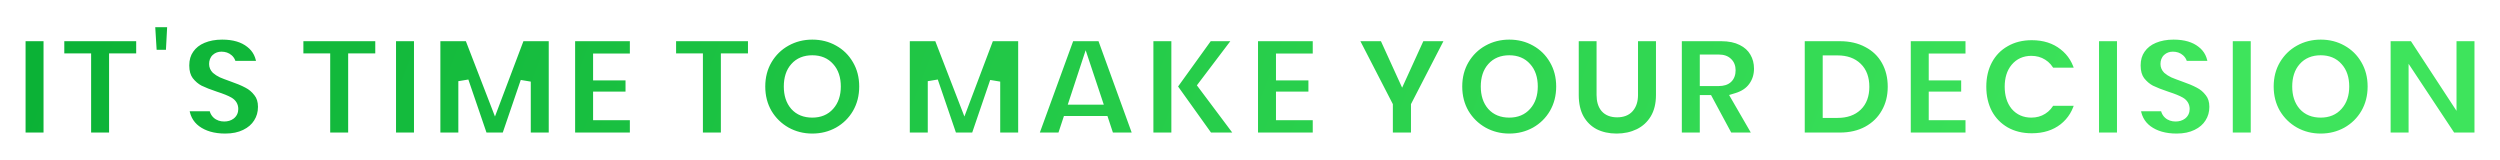
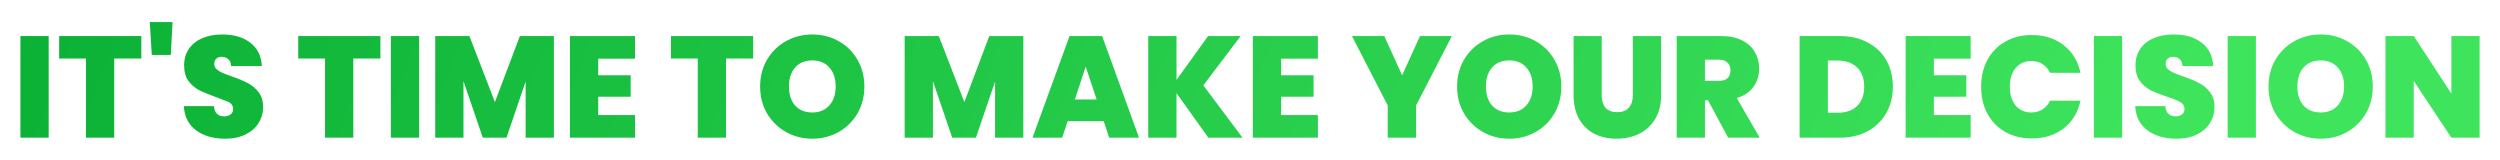
<svg xmlns="http://www.w3.org/2000/svg" width="971" height="62" viewBox="0 0 971 62" fill="none">
  <g filter="url(#filter0_d_277_333)">
    <mask id="path-1-outside-1_277_333" maskUnits="userSpaceOnUse" x="5" y="2.482" width="961" height="50" fill="black">
      <rect fill="white" x="5" y="2.482" width="961" height="50" />
      <path d="M18.909 10.002V49.482H7.933V10.002H18.909ZM54.895 10.002V18.738H44.367V49.482H33.391V18.738H22.975V10.002H54.895ZM67.02 4.57L66.348 17.338H58.956L58.172 4.57H67.02ZM87.469 49.874C82.877 49.874 79.107 48.792 76.157 46.626C73.208 44.424 71.621 41.288 71.397 37.218H83.102C83.213 38.6 83.624 39.608 84.334 40.242C85.043 40.877 85.957 41.194 87.078 41.194C88.085 41.194 88.907 40.952 89.541 40.466C90.213 39.944 90.549 39.234 90.549 38.338C90.549 37.181 90.008 36.285 88.925 35.65C87.843 35.016 86.088 34.306 83.662 33.522C81.085 32.664 78.995 31.842 77.389 31.058C75.822 30.237 74.44 29.061 73.246 27.53C72.088 25.962 71.51 23.928 71.51 21.426C71.51 18.888 72.144 16.722 73.413 14.93C74.683 13.101 76.438 11.72 78.677 10.786C80.918 9.853 83.456 9.386 86.293 9.386C90.885 9.386 94.544 10.469 97.269 12.634C100.032 14.762 101.507 17.768 101.694 21.65H89.766C89.728 20.456 89.355 19.56 88.645 18.962C87.974 18.365 87.096 18.066 86.013 18.066C85.192 18.066 84.52 18.309 83.998 18.794C83.475 19.28 83.213 19.97 83.213 20.866C83.213 21.613 83.493 22.266 84.053 22.826C84.651 23.349 85.379 23.816 86.237 24.226C87.096 24.6 88.365 25.085 90.046 25.682C92.547 26.541 94.6 27.4 96.206 28.258C97.848 29.08 99.248 30.256 100.406 31.786C101.6 33.28 102.198 35.184 102.198 37.498C102.198 39.85 101.6 41.96 100.406 43.826C99.248 45.693 97.549 47.168 95.309 48.25C93.107 49.333 90.493 49.874 87.469 49.874ZM147.755 10.002V18.738H137.227V49.482H126.251V18.738H115.835V10.002H147.755ZM162.792 10.002V49.482H151.816V10.002H162.792ZM215.13 10.002V49.482H204.154V27.698L196.706 49.482H187.522L180.018 27.53V49.482H169.042V10.002H182.314L192.226 35.65L201.914 10.002H215.13ZM232.354 18.794V25.234H244.954V33.578H232.354V40.69H246.634V49.482H221.378V10.002H246.634V18.794H232.354ZM292.513 10.002V18.738H281.985V49.482H271.009V18.738H260.593V10.002H292.513ZM315.502 49.874C311.806 49.874 308.408 49.016 305.31 47.298C302.211 45.544 299.747 43.136 297.918 40.074C296.126 36.976 295.23 33.485 295.23 29.602C295.23 25.72 296.126 22.248 297.918 19.186C299.747 16.088 302.211 13.68 305.31 11.962C308.408 10.245 311.806 9.386 315.502 9.386C319.235 9.386 322.632 10.245 325.694 11.962C328.792 13.68 331.238 16.088 333.03 19.186C334.822 22.248 335.718 25.72 335.718 29.602C335.718 33.485 334.822 36.976 333.03 40.074C331.238 43.136 328.792 45.544 325.694 47.298C322.595 49.016 319.198 49.874 315.502 49.874ZM315.502 39.682C318.302 39.682 320.504 38.768 322.11 36.938C323.752 35.109 324.574 32.664 324.574 29.602C324.574 26.466 323.752 24.002 322.11 22.21C320.504 20.381 318.302 19.466 315.502 19.466C312.664 19.466 310.443 20.381 308.838 22.21C307.232 24.002 306.43 26.466 306.43 29.602C306.43 32.701 307.232 35.165 308.838 36.994C310.443 38.786 312.664 39.682 315.502 39.682ZM397.458 10.002V49.482H386.482V27.698L379.034 49.482H369.85L362.346 27.53V49.482H351.37V10.002H364.642L374.554 35.65L384.242 10.002H397.458ZM428.682 43.042H414.682L412.554 49.482H401.018L415.41 10.002H428.066L442.402 49.482H430.81L428.682 43.042ZM425.938 34.642L421.682 21.874L417.482 34.642H425.938ZM469.332 49.482L456.956 32.178V49.482H445.98V10.002H456.956V27.026L469.22 10.002H481.876L467.372 29.154L482.604 49.482H469.332ZM497.589 18.794V25.234H510.189V33.578H497.589V40.69H511.869V49.482H486.613V10.002H511.869V18.794H497.589ZM563.907 10.002L550.019 36.938V49.482H538.987V36.938L525.099 10.002H537.643L544.587 25.234L551.531 10.002H563.907ZM586.205 49.874C582.509 49.874 579.111 49.016 576.013 47.298C572.914 45.544 570.45 43.136 568.621 40.074C566.829 36.976 565.933 33.485 565.933 29.602C565.933 25.72 566.829 22.248 568.621 19.186C570.45 16.088 572.914 13.68 576.013 11.962C579.111 10.245 582.509 9.386 586.205 9.386C589.938 9.386 593.335 10.245 596.397 11.962C599.495 13.68 601.941 16.088 603.733 19.186C605.525 22.248 606.421 25.72 606.421 29.602C606.421 33.485 605.525 36.976 603.733 40.074C601.941 43.136 599.495 45.544 596.397 47.298C593.298 49.016 589.901 49.874 586.205 49.874ZM586.205 39.682C589.005 39.682 591.207 38.768 592.813 36.938C594.455 35.109 595.277 32.664 595.277 29.602C595.277 26.466 594.455 24.002 592.813 22.21C591.207 20.381 589.005 19.466 586.205 19.466C583.367 19.466 581.146 20.381 579.541 22.21C577.935 24.002 577.133 26.466 577.133 29.602C577.133 32.701 577.935 35.165 579.541 36.994C581.146 38.786 583.367 39.682 586.205 39.682ZM622.107 10.002V32.906C622.107 35.034 622.592 36.677 623.563 37.834C624.571 38.992 626.083 39.57 628.099 39.57C630.115 39.57 631.627 38.992 632.635 37.834C633.68 36.64 634.203 34.997 634.203 32.906V10.002H645.179V32.906C645.179 36.528 644.413 39.626 642.883 42.202C641.352 44.741 639.261 46.664 636.611 47.97C633.997 49.24 631.085 49.874 627.875 49.874C624.664 49.874 621.789 49.24 619.251 47.97C616.749 46.664 614.771 44.741 613.315 42.202C611.896 39.664 611.187 36.565 611.187 32.906V10.002H622.107ZM671.214 49.482L663.374 34.922H662.198V49.482H651.222V10.002H668.526C671.699 10.002 674.387 10.562 676.59 11.682C678.793 12.765 680.454 14.277 681.574 16.218C682.694 18.122 683.254 20.269 683.254 22.658C683.254 25.346 682.507 27.717 681.014 29.77C679.558 31.786 677.411 33.224 674.574 34.082L683.478 49.482H671.214ZM662.198 27.418H667.63C669.123 27.418 670.243 27.064 670.99 26.354C671.737 25.645 672.11 24.618 672.11 23.274C672.11 22.005 671.718 21.016 670.934 20.306C670.187 19.56 669.086 19.186 667.63 19.186H662.198V27.418ZM714.588 10.002C718.732 10.002 722.353 10.842 725.452 12.522C728.588 14.165 730.996 16.48 732.676 19.466C734.356 22.453 735.196 25.869 735.196 29.714C735.196 33.522 734.337 36.92 732.62 39.906C730.94 42.893 728.532 45.245 725.396 46.962C722.297 48.642 718.695 49.482 714.588 49.482H698.964V10.002H714.588ZM713.748 39.794C716.959 39.794 719.479 38.917 721.308 37.162C723.137 35.408 724.052 32.925 724.052 29.714C724.052 26.466 723.137 23.965 721.308 22.21C719.479 20.418 716.959 19.522 713.748 19.522H709.94V39.794H713.748ZM751.12 18.794V25.234H763.72V33.578H751.12V40.69H765.4V49.482H740.144V10.002H765.4V18.794H751.12ZM769.48 29.658C769.48 25.776 770.282 22.322 771.888 19.298C773.53 16.237 775.845 13.866 778.832 12.186C781.818 10.469 785.253 9.61 789.136 9.61C794.064 9.61 798.208 10.936 801.568 13.586C804.928 16.2 807.093 19.765 808.064 24.282H796.248C795.538 22.789 794.549 21.65 793.28 20.866C792.048 20.082 790.61 19.69 788.968 19.69C786.429 19.69 784.394 20.605 782.864 22.434C781.37 24.226 780.624 26.634 780.624 29.658C780.624 32.72 781.37 35.165 782.864 36.994C784.394 38.786 786.429 39.682 788.968 39.682C790.61 39.682 792.048 39.29 793.28 38.506C794.549 37.722 795.538 36.584 796.248 35.09H808.064C807.093 39.608 804.928 43.192 801.568 45.842C798.208 48.456 794.064 49.762 789.136 49.762C785.253 49.762 781.818 48.922 778.832 47.242C775.845 45.525 773.53 43.154 771.888 40.13C770.282 37.069 769.48 33.578 769.48 29.658ZM824.237 10.002V49.482H813.261V10.002H824.237ZM845.384 49.874C840.792 49.874 837.021 48.792 834.072 46.626C831.122 44.424 829.536 41.288 829.312 37.218H841.016C841.128 38.6 841.538 39.608 842.248 40.242C842.957 40.877 843.872 41.194 844.992 41.194C846 41.194 846.821 40.952 847.456 40.466C848.128 39.944 848.464 39.234 848.464 38.338C848.464 37.181 847.922 36.285 846.84 35.65C845.757 35.016 844.002 34.306 841.576 33.522C839 32.664 836.909 31.842 835.304 31.058C833.736 30.237 832.354 29.061 831.16 27.53C830.002 25.962 829.424 23.928 829.424 21.426C829.424 18.888 830.058 16.722 831.328 14.93C832.597 13.101 834.352 11.72 836.592 10.786C838.832 9.853 841.37 9.386 844.208 9.386C848.8 9.386 852.458 10.469 855.184 12.634C857.946 14.762 859.421 17.768 859.608 21.65H847.68C847.642 20.456 847.269 19.56 846.56 18.962C845.888 18.365 845.01 18.066 843.928 18.066C843.106 18.066 842.434 18.309 841.912 18.794C841.389 19.28 841.128 19.97 841.128 20.866C841.128 21.613 841.408 22.266 841.968 22.826C842.565 23.349 843.293 23.816 844.152 24.226C845.01 24.6 846.28 25.085 847.96 25.682C850.461 26.541 852.514 27.4 854.12 28.258C855.762 29.08 857.162 30.256 858.32 31.786C859.514 33.28 860.112 35.184 860.112 37.498C860.112 39.85 859.514 41.96 858.32 43.826C857.162 45.693 855.464 47.168 853.224 48.25C851.021 49.333 848.408 49.874 845.384 49.874ZM876.19 10.002V49.482H865.214V10.002H876.19ZM901.369 49.874C897.673 49.874 894.275 49.016 891.177 47.298C888.078 45.544 885.614 43.136 883.785 40.074C881.993 36.976 881.097 33.485 881.097 29.602C881.097 25.72 881.993 22.248 883.785 19.186C885.614 16.088 888.078 13.68 891.177 11.962C894.275 10.245 897.673 9.386 901.369 9.386C905.102 9.386 908.499 10.245 911.561 11.962C914.659 13.68 917.105 16.088 918.897 19.186C920.689 22.248 921.585 25.72 921.585 29.602C921.585 33.485 920.689 36.976 918.897 40.074C917.105 43.136 914.659 45.544 911.561 47.298C908.462 49.016 905.065 49.874 901.369 49.874ZM901.369 39.682C904.169 39.682 906.371 38.768 907.977 36.938C909.619 35.109 910.441 32.664 910.441 29.602C910.441 26.466 909.619 24.002 907.977 22.21C906.371 20.381 904.169 19.466 901.369 19.466C898.531 19.466 896.31 20.381 894.705 22.21C893.099 24.002 892.297 26.466 892.297 29.602C892.297 32.701 893.099 35.165 894.705 36.994C896.31 38.786 898.531 39.682 901.369 39.682ZM963.087 49.482H952.111L937.495 27.418V49.482H926.519V10.002H937.495L952.111 32.346V10.002H963.087V49.482Z" />
    </mask>
-     <path d="M18.909 10.002V49.482H7.933V10.002H18.909ZM54.895 10.002V18.738H44.367V49.482H33.391V18.738H22.975V10.002H54.895ZM67.02 4.57L66.348 17.338H58.956L58.172 4.57H67.02ZM87.469 49.874C82.877 49.874 79.107 48.792 76.157 46.626C73.208 44.424 71.621 41.288 71.397 37.218H83.102C83.213 38.6 83.624 39.608 84.334 40.242C85.043 40.877 85.957 41.194 87.078 41.194C88.085 41.194 88.907 40.952 89.541 40.466C90.213 39.944 90.549 39.234 90.549 38.338C90.549 37.181 90.008 36.285 88.925 35.65C87.843 35.016 86.088 34.306 83.662 33.522C81.085 32.664 78.995 31.842 77.389 31.058C75.822 30.237 74.44 29.061 73.246 27.53C72.088 25.962 71.51 23.928 71.51 21.426C71.51 18.888 72.144 16.722 73.413 14.93C74.683 13.101 76.438 11.72 78.677 10.786C80.918 9.853 83.456 9.386 86.293 9.386C90.885 9.386 94.544 10.469 97.269 12.634C100.032 14.762 101.507 17.768 101.694 21.65H89.766C89.728 20.456 89.355 19.56 88.645 18.962C87.974 18.365 87.096 18.066 86.013 18.066C85.192 18.066 84.52 18.309 83.998 18.794C83.475 19.28 83.213 19.97 83.213 20.866C83.213 21.613 83.493 22.266 84.053 22.826C84.651 23.349 85.379 23.816 86.237 24.226C87.096 24.6 88.365 25.085 90.046 25.682C92.547 26.541 94.6 27.4 96.206 28.258C97.848 29.08 99.248 30.256 100.406 31.786C101.6 33.28 102.198 35.184 102.198 37.498C102.198 39.85 101.6 41.96 100.406 43.826C99.248 45.693 97.549 47.168 95.309 48.25C93.107 49.333 90.493 49.874 87.469 49.874ZM147.755 10.002V18.738H137.227V49.482H126.251V18.738H115.835V10.002H147.755ZM162.792 10.002V49.482H151.816V10.002H162.792ZM215.13 10.002V49.482H204.154V27.698L196.706 49.482H187.522L180.018 27.53V49.482H169.042V10.002H182.314L192.226 35.65L201.914 10.002H215.13ZM232.354 18.794V25.234H244.954V33.578H232.354V40.69H246.634V49.482H221.378V10.002H246.634V18.794H232.354ZM292.513 10.002V18.738H281.985V49.482H271.009V18.738H260.593V10.002H292.513ZM315.502 49.874C311.806 49.874 308.408 49.016 305.31 47.298C302.211 45.544 299.747 43.136 297.918 40.074C296.126 36.976 295.23 33.485 295.23 29.602C295.23 25.72 296.126 22.248 297.918 19.186C299.747 16.088 302.211 13.68 305.31 11.962C308.408 10.245 311.806 9.386 315.502 9.386C319.235 9.386 322.632 10.245 325.694 11.962C328.792 13.68 331.238 16.088 333.03 19.186C334.822 22.248 335.718 25.72 335.718 29.602C335.718 33.485 334.822 36.976 333.03 40.074C331.238 43.136 328.792 45.544 325.694 47.298C322.595 49.016 319.198 49.874 315.502 49.874ZM315.502 39.682C318.302 39.682 320.504 38.768 322.11 36.938C323.752 35.109 324.574 32.664 324.574 29.602C324.574 26.466 323.752 24.002 322.11 22.21C320.504 20.381 318.302 19.466 315.502 19.466C312.664 19.466 310.443 20.381 308.838 22.21C307.232 24.002 306.43 26.466 306.43 29.602C306.43 32.701 307.232 35.165 308.838 36.994C310.443 38.786 312.664 39.682 315.502 39.682ZM397.458 10.002V49.482H386.482V27.698L379.034 49.482H369.85L362.346 27.53V49.482H351.37V10.002H364.642L374.554 35.65L384.242 10.002H397.458ZM428.682 43.042H414.682L412.554 49.482H401.018L415.41 10.002H428.066L442.402 49.482H430.81L428.682 43.042ZM425.938 34.642L421.682 21.874L417.482 34.642H425.938ZM469.332 49.482L456.956 32.178V49.482H445.98V10.002H456.956V27.026L469.22 10.002H481.876L467.372 29.154L482.604 49.482H469.332ZM497.589 18.794V25.234H510.189V33.578H497.589V40.69H511.869V49.482H486.613V10.002H511.869V18.794H497.589ZM563.907 10.002L550.019 36.938V49.482H538.987V36.938L525.099 10.002H537.643L544.587 25.234L551.531 10.002H563.907ZM586.205 49.874C582.509 49.874 579.111 49.016 576.013 47.298C572.914 45.544 570.45 43.136 568.621 40.074C566.829 36.976 565.933 33.485 565.933 29.602C565.933 25.72 566.829 22.248 568.621 19.186C570.45 16.088 572.914 13.68 576.013 11.962C579.111 10.245 582.509 9.386 586.205 9.386C589.938 9.386 593.335 10.245 596.397 11.962C599.495 13.68 601.941 16.088 603.733 19.186C605.525 22.248 606.421 25.72 606.421 29.602C606.421 33.485 605.525 36.976 603.733 40.074C601.941 43.136 599.495 45.544 596.397 47.298C593.298 49.016 589.901 49.874 586.205 49.874ZM586.205 39.682C589.005 39.682 591.207 38.768 592.813 36.938C594.455 35.109 595.277 32.664 595.277 29.602C595.277 26.466 594.455 24.002 592.813 22.21C591.207 20.381 589.005 19.466 586.205 19.466C583.367 19.466 581.146 20.381 579.541 22.21C577.935 24.002 577.133 26.466 577.133 29.602C577.133 32.701 577.935 35.165 579.541 36.994C581.146 38.786 583.367 39.682 586.205 39.682ZM622.107 10.002V32.906C622.107 35.034 622.592 36.677 623.563 37.834C624.571 38.992 626.083 39.57 628.099 39.57C630.115 39.57 631.627 38.992 632.635 37.834C633.68 36.64 634.203 34.997 634.203 32.906V10.002H645.179V32.906C645.179 36.528 644.413 39.626 642.883 42.202C641.352 44.741 639.261 46.664 636.611 47.97C633.997 49.24 631.085 49.874 627.875 49.874C624.664 49.874 621.789 49.24 619.251 47.97C616.749 46.664 614.771 44.741 613.315 42.202C611.896 39.664 611.187 36.565 611.187 32.906V10.002H622.107ZM671.214 49.482L663.374 34.922H662.198V49.482H651.222V10.002H668.526C671.699 10.002 674.387 10.562 676.59 11.682C678.793 12.765 680.454 14.277 681.574 16.218C682.694 18.122 683.254 20.269 683.254 22.658C683.254 25.346 682.507 27.717 681.014 29.77C679.558 31.786 677.411 33.224 674.574 34.082L683.478 49.482H671.214ZM662.198 27.418H667.63C669.123 27.418 670.243 27.064 670.99 26.354C671.737 25.645 672.11 24.618 672.11 23.274C672.11 22.005 671.718 21.016 670.934 20.306C670.187 19.56 669.086 19.186 667.63 19.186H662.198V27.418ZM714.588 10.002C718.732 10.002 722.353 10.842 725.452 12.522C728.588 14.165 730.996 16.48 732.676 19.466C734.356 22.453 735.196 25.869 735.196 29.714C735.196 33.522 734.337 36.92 732.62 39.906C730.94 42.893 728.532 45.245 725.396 46.962C722.297 48.642 718.695 49.482 714.588 49.482H698.964V10.002H714.588ZM713.748 39.794C716.959 39.794 719.479 38.917 721.308 37.162C723.137 35.408 724.052 32.925 724.052 29.714C724.052 26.466 723.137 23.965 721.308 22.21C719.479 20.418 716.959 19.522 713.748 19.522H709.94V39.794H713.748ZM751.12 18.794V25.234H763.72V33.578H751.12V40.69H765.4V49.482H740.144V10.002H765.4V18.794H751.12ZM769.48 29.658C769.48 25.776 770.282 22.322 771.888 19.298C773.53 16.237 775.845 13.866 778.832 12.186C781.818 10.469 785.253 9.61 789.136 9.61C794.064 9.61 798.208 10.936 801.568 13.586C804.928 16.2 807.093 19.765 808.064 24.282H796.248C795.538 22.789 794.549 21.65 793.28 20.866C792.048 20.082 790.61 19.69 788.968 19.69C786.429 19.69 784.394 20.605 782.864 22.434C781.37 24.226 780.624 26.634 780.624 29.658C780.624 32.72 781.37 35.165 782.864 36.994C784.394 38.786 786.429 39.682 788.968 39.682C790.61 39.682 792.048 39.29 793.28 38.506C794.549 37.722 795.538 36.584 796.248 35.09H808.064C807.093 39.608 804.928 43.192 801.568 45.842C798.208 48.456 794.064 49.762 789.136 49.762C785.253 49.762 781.818 48.922 778.832 47.242C775.845 45.525 773.53 43.154 771.888 40.13C770.282 37.069 769.48 33.578 769.48 29.658ZM824.237 10.002V49.482H813.261V10.002H824.237ZM845.384 49.874C840.792 49.874 837.021 48.792 834.072 46.626C831.122 44.424 829.536 41.288 829.312 37.218H841.016C841.128 38.6 841.538 39.608 842.248 40.242C842.957 40.877 843.872 41.194 844.992 41.194C846 41.194 846.821 40.952 847.456 40.466C848.128 39.944 848.464 39.234 848.464 38.338C848.464 37.181 847.922 36.285 846.84 35.65C845.757 35.016 844.002 34.306 841.576 33.522C839 32.664 836.909 31.842 835.304 31.058C833.736 30.237 832.354 29.061 831.16 27.53C830.002 25.962 829.424 23.928 829.424 21.426C829.424 18.888 830.058 16.722 831.328 14.93C832.597 13.101 834.352 11.72 836.592 10.786C838.832 9.853 841.37 9.386 844.208 9.386C848.8 9.386 852.458 10.469 855.184 12.634C857.946 14.762 859.421 17.768 859.608 21.65H847.68C847.642 20.456 847.269 19.56 846.56 18.962C845.888 18.365 845.01 18.066 843.928 18.066C843.106 18.066 842.434 18.309 841.912 18.794C841.389 19.28 841.128 19.97 841.128 20.866C841.128 21.613 841.408 22.266 841.968 22.826C842.565 23.349 843.293 23.816 844.152 24.226C845.01 24.6 846.28 25.085 847.96 25.682C850.461 26.541 852.514 27.4 854.12 28.258C855.762 29.08 857.162 30.256 858.32 31.786C859.514 33.28 860.112 35.184 860.112 37.498C860.112 39.85 859.514 41.96 858.32 43.826C857.162 45.693 855.464 47.168 853.224 48.25C851.021 49.333 848.408 49.874 845.384 49.874ZM876.19 10.002V49.482H865.214V10.002H876.19ZM901.369 49.874C897.673 49.874 894.275 49.016 891.177 47.298C888.078 45.544 885.614 43.136 883.785 40.074C881.993 36.976 881.097 33.485 881.097 29.602C881.097 25.72 881.993 22.248 883.785 19.186C885.614 16.088 888.078 13.68 891.177 11.962C894.275 10.245 897.673 9.386 901.369 9.386C905.102 9.386 908.499 10.245 911.561 11.962C914.659 13.68 917.105 16.088 918.897 19.186C920.689 22.248 921.585 25.72 921.585 29.602C921.585 33.485 920.689 36.976 918.897 40.074C917.105 43.136 914.659 45.544 911.561 47.298C908.462 49.016 905.065 49.874 901.369 49.874ZM901.369 39.682C904.169 39.682 906.371 38.768 907.977 36.938C909.619 35.109 910.441 32.664 910.441 29.602C910.441 26.466 909.619 24.002 907.977 22.21C906.371 20.381 904.169 19.466 901.369 19.466C898.531 19.466 896.31 20.381 894.705 22.21C893.099 24.002 892.297 26.466 892.297 29.602C892.297 32.701 893.099 35.165 894.705 36.994C896.31 38.786 898.531 39.682 901.369 39.682ZM963.087 49.482H952.111L937.495 27.418V49.482H926.519V10.002H937.495L952.111 32.346V10.002H963.087V49.482Z" fill="url(#paint0_linear_277_333)" />
-     <path d="M18.909 10.002H20.909V8.002H18.909V10.002ZM18.909 49.482V51.482H20.909V49.482H18.909ZM7.933 49.482H5.933V51.482H7.933V49.482ZM7.933 10.002V8.002H5.933V10.002H7.933ZM16.909 10.002V49.482H20.909V10.002H16.909ZM18.909 47.482H7.933V51.482H18.909V47.482ZM9.933 49.482V10.002H5.933V49.482H9.933ZM7.933 12.002H18.909V8.002H7.933V12.002ZM54.895 10.002H56.895V8.002H54.895V10.002ZM54.895 18.738V20.738H56.895V18.738H54.895ZM44.367 18.738V16.738H42.367V18.738H44.367ZM44.367 49.482V51.482H46.367V49.482H44.367ZM33.391 49.482H31.391V51.482H33.391V49.482ZM33.391 18.738H35.391V16.738H33.391V18.738ZM22.975 18.738H20.975V20.738H22.975V18.738ZM22.975 10.002V8.002H20.975V10.002H22.975ZM52.895 10.002V18.738H56.895V10.002H52.895ZM54.895 16.738H44.367V20.738H54.895V16.738ZM42.367 18.738V49.482H46.367V18.738H42.367ZM44.367 47.482H33.391V51.482H44.367V47.482ZM35.391 49.482V18.738H31.391V49.482H35.391ZM33.391 16.738H22.975V20.738H33.391V16.738ZM24.975 18.738V10.002H20.975V18.738H24.975ZM22.975 12.002H54.895V8.002H22.975V12.002ZM67.02 4.57L69.017 4.676L69.128 2.57H67.02V4.57ZM66.348 17.338V19.338H68.246L68.346 17.444L66.348 17.338ZM58.956 17.338L56.96 17.461L57.075 19.338H58.956V17.338ZM58.172 4.57V2.57H56.046L56.176 4.693L58.172 4.57ZM65.023 4.465L64.351 17.233L68.346 17.444L69.017 4.676L65.023 4.465ZM66.348 15.338H58.956V19.338H66.348V15.338ZM60.953 17.216L60.169 4.448L56.176 4.693L56.96 17.461L60.953 17.216ZM58.172 6.57H67.02V2.57H58.172V6.57ZM76.157 46.626L74.961 48.229L74.967 48.234L74.974 48.239L76.157 46.626ZM71.397 37.218V35.218H69.284L69.4 37.328L71.397 37.218ZM83.102 37.218L85.095 37.057L84.946 35.218H83.102V37.218ZM84.334 40.242L83 41.733V41.733L84.334 40.242ZM89.541 40.466L90.756 42.055L90.763 42.05L90.769 42.045L89.541 40.466ZM88.925 35.65L89.937 33.925L88.925 35.65ZM83.662 33.522L83.029 35.42L83.038 35.423L83.047 35.426L83.662 33.522ZM77.389 31.058L76.462 32.83L76.487 32.843L76.512 32.856L77.389 31.058ZM73.246 27.53L71.636 28.718L71.652 28.74L71.669 28.761L73.246 27.53ZM73.413 14.93L75.046 16.087L75.051 16.078L75.057 16.071L73.413 14.93ZM78.677 10.786L77.908 8.94L78.677 10.786ZM97.269 12.634L96.025 14.2L96.037 14.21L96.049 14.219L97.269 12.634ZM101.694 21.65V23.65H103.792L103.691 21.554L101.694 21.65ZM89.766 21.65L87.766 21.713L87.827 23.65H89.766V21.65ZM88.645 18.962L87.317 20.457L87.337 20.475L87.357 20.492L88.645 18.962ZM83.998 18.794L85.358 20.26L83.998 18.794ZM84.053 22.826L82.639 24.241L82.686 24.288L82.737 24.332L84.053 22.826ZM86.237 24.226L85.375 26.031L85.407 26.046L85.44 26.061L86.237 24.226ZM90.046 25.682L89.376 27.567L89.386 27.57L89.396 27.574L90.046 25.682ZM96.206 28.258L95.262 30.022L95.287 30.035L95.311 30.047L96.206 28.258ZM100.406 31.786L98.81 32.993L98.827 33.014L98.844 33.036L100.406 31.786ZM100.406 43.826L98.721 42.748L98.713 42.76L98.706 42.773L100.406 43.826ZM95.309 48.25L94.439 46.45L94.427 46.456L95.309 48.25ZM87.469 47.874C83.194 47.874 79.868 46.87 77.341 45.014L74.974 48.239C78.346 50.714 82.561 51.874 87.469 51.874V47.874ZM77.354 45.024C74.934 43.217 73.59 40.658 73.394 37.108L69.4 37.328C69.653 41.917 71.482 45.631 74.961 48.229L77.354 45.024ZM71.397 39.218H83.102V35.218H71.397V39.218ZM81.108 37.38C81.243 39.041 81.765 40.628 83 41.733L85.667 38.752C85.484 38.588 85.184 38.158 85.095 37.057L81.108 37.38ZM83 41.733C84.139 42.752 85.558 43.194 87.078 43.194V39.194C86.358 39.194 85.946 39.002 85.667 38.752L83 41.733ZM87.078 43.194C88.408 43.194 89.691 42.87 90.756 42.055L88.327 38.878C88.123 39.033 87.763 39.194 87.078 39.194V43.194ZM90.769 42.045C91.957 41.121 92.549 39.814 92.549 38.338H88.549C88.549 38.655 88.469 38.767 88.314 38.888L90.769 42.045ZM92.549 38.338C92.549 36.401 91.569 34.882 89.937 33.925L87.914 37.376C88.447 37.688 88.549 37.961 88.549 38.338H92.549ZM89.937 33.925C88.657 33.175 86.73 32.412 84.276 31.619L83.047 35.426C85.446 36.201 87.028 36.856 87.914 37.376L89.937 33.925ZM84.294 31.625C81.763 30.782 79.764 29.992 78.267 29.261L76.512 32.856C78.226 33.693 80.407 34.546 83.029 35.42L84.294 31.625ZM78.317 29.287C77.025 28.61 75.859 27.628 74.822 26.3L71.669 28.761C73.022 30.494 74.618 31.864 76.462 32.83L78.317 29.287ZM74.855 26.343C74.015 25.205 73.51 23.622 73.51 21.426H69.51C69.51 24.233 70.161 26.72 71.636 28.718L74.855 26.343ZM73.51 21.426C73.51 19.235 74.052 17.49 75.046 16.087L71.781 13.774C70.237 15.955 69.51 18.54 69.51 21.426H73.51ZM75.057 16.071C76.089 14.583 77.527 13.433 79.447 12.633L77.908 8.94C75.348 10.007 73.277 11.619 71.77 13.79L75.057 16.071ZM79.447 12.633C81.405 11.816 83.676 11.386 86.293 11.386V7.386C83.236 7.386 80.43 7.89 77.908 8.94L79.447 12.633ZM86.293 11.386C90.579 11.386 93.753 12.395 96.025 14.2L98.514 11.069C95.336 8.544 91.193 7.386 86.293 7.386V11.386ZM96.049 14.219C98.29 15.945 99.534 18.374 99.696 21.747L103.691 21.554C103.48 17.161 101.774 13.58 98.49 11.05L96.049 14.219ZM101.694 19.65H89.766V23.65H101.694V19.65ZM91.764 21.588C91.715 20 91.195 18.495 89.934 17.433L87.357 20.492C87.514 20.625 87.741 20.912 87.766 21.713L91.764 21.588ZM89.974 17.468C88.865 16.481 87.481 16.066 86.013 16.066V20.066C86.711 20.066 87.082 20.249 87.317 20.457L89.974 17.468ZM86.013 16.066C84.769 16.066 83.585 16.448 82.637 17.329L85.358 20.26C85.455 20.17 85.615 20.066 86.013 20.066V16.066ZM82.637 17.329C81.607 18.285 81.213 19.566 81.213 20.866H85.213C85.213 20.375 85.343 20.275 85.358 20.26L82.637 17.329ZM81.213 20.866C81.213 22.178 81.73 23.331 82.639 24.241L85.468 21.412C85.257 21.202 85.213 21.048 85.213 20.866H81.213ZM82.737 24.332C83.495 24.995 84.383 25.556 85.375 26.031L87.1 22.422C86.374 22.075 85.807 21.703 85.371 21.321L82.737 24.332ZM85.44 26.061C86.363 26.462 87.683 26.965 89.376 27.567L90.716 23.798C89.048 23.205 87.83 22.738 87.035 22.392L85.44 26.061ZM89.396 27.574C91.837 28.412 93.783 29.231 95.262 30.022L97.149 26.495C95.417 25.569 93.256 24.67 90.695 23.791L89.396 27.574ZM95.311 30.047C96.666 30.725 97.83 31.696 98.81 32.993L102.001 30.58C100.666 28.815 99.03 27.435 97.1 26.47L95.311 30.047ZM98.844 33.036C99.699 34.104 100.198 35.539 100.198 37.498H104.198C104.198 34.828 103.502 32.455 101.967 30.537L98.844 33.036ZM100.198 37.498C100.198 39.493 99.697 41.224 98.721 42.748L102.09 44.904C103.504 42.696 104.198 40.208 104.198 37.498H100.198ZM98.706 42.773C97.774 44.275 96.384 45.51 94.439 46.45L96.18 50.051C98.715 48.826 100.722 47.111 102.105 44.88L98.706 42.773ZM94.427 46.456C92.555 47.376 90.257 47.874 87.469 47.874V51.874C90.73 51.874 93.658 51.291 96.192 50.045L94.427 46.456ZM147.755 10.002H149.755V8.002H147.755V10.002ZM147.755 18.738V20.738H149.755V18.738H147.755ZM137.227 18.738V16.738H135.227V18.738H137.227ZM137.227 49.482V51.482H139.227V49.482H137.227ZM126.251 49.482H124.251V51.482H126.251V49.482ZM126.251 18.738H128.251V16.738H126.251V18.738ZM115.835 18.738H113.835V20.738H115.835V18.738ZM115.835 10.002V8.002H113.835V10.002H115.835ZM145.755 10.002V18.738H149.755V10.002H145.755ZM147.755 16.738H137.227V20.738H147.755V16.738ZM135.227 18.738V49.482H139.227V18.738H135.227ZM137.227 47.482H126.251V51.482H137.227V47.482ZM128.251 49.482V18.738H124.251V49.482H128.251ZM126.251 16.738H115.835V20.738H126.251V16.738ZM117.835 18.738V10.002H113.835V18.738H117.835ZM115.835 12.002H147.755V8.002H115.835V12.002ZM162.792 10.002H164.792V8.002H162.792V10.002ZM162.792 49.482V51.482H164.792V49.482H162.792ZM151.816 49.482H149.816V51.482H151.816V49.482ZM151.816 10.002V8.002H149.816V10.002H151.816ZM160.792 10.002V49.482H164.792V10.002H160.792ZM162.792 47.482H151.816V51.482H162.792V47.482ZM153.816 49.482V10.002H149.816V49.482H153.816ZM151.816 12.002H162.792V8.002H151.816V12.002ZM215.13 10.002H217.13V8.002H215.13V10.002ZM215.13 49.482V51.482H217.13V49.482H215.13ZM204.154 49.482H202.154V51.482H204.154V49.482ZM204.154 27.698H206.154L202.262 27.051L204.154 27.698ZM196.706 49.482V51.482H198.136L198.599 50.13L196.706 49.482ZM187.522 49.482L185.63 50.129L186.092 51.482H187.522V49.482ZM180.018 27.53L181.911 26.884L178.018 27.53H180.018ZM180.018 49.482V51.482H182.018V49.482H180.018ZM169.042 49.482H167.042V51.482H169.042V49.482ZM169.042 10.002V8.002H167.042V10.002H169.042ZM182.314 10.002L184.18 9.281L183.685 8.002H182.314V10.002ZM192.226 35.65L190.361 36.371L192.248 41.254L194.097 36.357L192.226 35.65ZM201.914 10.002V8.002H200.532L200.043 9.296L201.914 10.002ZM213.13 10.002V49.482H217.13V10.002H213.13ZM215.13 47.482H204.154V51.482H215.13V47.482ZM206.154 49.482V27.698H202.154V49.482H206.154ZM202.262 27.051L194.814 48.835L198.599 50.13L206.047 28.346L202.262 27.051ZM196.706 47.482H187.522V51.482H196.706V47.482ZM189.415 48.836L181.911 26.884L178.126 28.177L185.63 50.129L189.415 48.836ZM178.018 27.53V49.482H182.018V27.53H178.018ZM180.018 47.482H169.042V51.482H180.018V47.482ZM171.042 49.482V10.002H167.042V49.482H171.042ZM169.042 12.002H182.314V8.002H169.042V12.002ZM180.449 10.723L190.361 36.371L194.092 34.929L184.18 9.281L180.449 10.723ZM194.097 36.357L203.785 10.709L200.043 9.296L190.355 34.944L194.097 36.357ZM201.914 12.002H215.13V8.002H201.914V12.002ZM232.354 18.794V16.794H230.354V18.794H232.354ZM232.354 25.234H230.354V27.234H232.354V25.234ZM244.954 25.234H246.954V23.234H244.954V25.234ZM244.954 33.578V35.578H246.954V33.578H244.954ZM232.354 33.578V31.578H230.354V33.578H232.354ZM232.354 40.69H230.354V42.69H232.354V40.69ZM246.634 40.69H248.634V38.69H246.634V40.69ZM246.634 49.482V51.482H248.634V49.482H246.634ZM221.378 49.482H219.378V51.482H221.378V49.482ZM221.378 10.002V8.002H219.378V10.002H221.378ZM246.634 10.002H248.634V8.002H246.634V10.002ZM246.634 18.794V20.794H248.634V18.794H246.634ZM230.354 18.794V25.234H234.354V18.794H230.354ZM232.354 27.234H244.954V23.234H232.354V27.234ZM242.954 25.234V33.578H246.954V25.234H242.954ZM244.954 31.578H232.354V35.578H244.954V31.578ZM230.354 33.578V40.69H234.354V33.578H230.354ZM232.354 42.69H246.634V38.69H232.354V42.69ZM244.634 40.69V49.482H248.634V40.69H244.634ZM246.634 47.482H221.378V51.482H246.634V47.482ZM223.378 49.482V10.002H219.378V49.482H223.378ZM221.378 12.002H246.634V8.002H221.378V12.002ZM244.634 10.002V18.794H248.634V10.002H244.634ZM246.634 16.794H232.354V20.794H246.634V16.794ZM292.513 10.002H294.513V8.002H292.513V10.002ZM292.513 18.738V20.738H294.513V18.738H292.513ZM281.985 18.738V16.738H279.985V18.738H281.985ZM281.985 49.482V51.482H283.985V49.482H281.985ZM271.009 49.482H269.009V51.482H271.009V49.482ZM271.009 18.738H273.009V16.738H271.009V18.738ZM260.593 18.738H258.593V20.738H260.593V18.738ZM260.593 10.002V8.002H258.593V10.002H260.593ZM290.513 10.002V18.738H294.513V10.002H290.513ZM292.513 16.738H281.985V20.738H292.513V16.738ZM279.985 18.738V49.482H283.985V18.738H279.985ZM281.985 47.482H271.009V51.482H281.985V47.482ZM273.009 49.482V18.738H269.009V49.482H273.009ZM271.009 16.738H260.593V20.738H271.009V16.738ZM262.593 18.738V10.002H258.593V18.738H262.593ZM260.593 12.002H292.513V8.002H260.593V12.002ZM305.31 47.298L304.324 49.039L304.332 49.043L304.34 49.048L305.31 47.298ZM297.918 40.074L296.186 41.076L296.193 41.088L296.201 41.1L297.918 40.074ZM297.918 19.186L296.195 18.17L296.191 18.176L297.918 19.186ZM325.694 11.962L324.715 13.707L324.724 13.712L325.694 11.962ZM333.03 19.186L331.298 20.188L331.303 20.197L333.03 19.186ZM333.03 40.074L334.756 41.085L334.761 41.076L333.03 40.074ZM325.694 47.298L326.663 49.048L326.671 49.043L326.679 49.039L325.694 47.298ZM322.109 36.938L320.621 35.602L320.614 35.611L320.606 35.619L322.109 36.938ZM322.109 22.21L320.606 23.53L320.621 23.546L320.635 23.562L322.109 22.21ZM308.837 22.21L310.327 23.545L310.334 23.537L310.341 23.53L308.837 22.21ZM308.837 36.994L307.334 38.314L307.341 38.321L307.348 38.329L308.837 36.994ZM315.501 47.874C312.129 47.874 309.068 47.095 306.279 45.549L304.34 49.048C307.748 50.937 311.482 51.874 315.501 51.874V47.874ZM306.295 45.558C303.498 43.974 301.286 41.813 299.634 39.048L296.201 41.1C298.207 44.459 300.923 47.113 304.324 49.039L306.295 45.558ZM299.649 39.073C298.048 36.304 297.229 33.164 297.229 29.602H293.229C293.229 33.806 294.203 37.647 296.186 41.076L299.649 39.073ZM297.229 29.602C297.229 26.04 298.048 22.923 299.644 20.197L296.191 18.176C294.203 21.572 293.229 25.399 293.229 29.602H297.229ZM299.64 20.203C301.291 17.406 303.497 15.254 306.279 13.712L304.34 10.213C300.925 12.106 298.203 14.769 296.195 18.17L299.64 20.203ZM306.279 13.712C309.068 12.166 312.129 11.386 315.501 11.386V7.386C311.482 7.386 307.748 8.324 304.34 10.213L306.279 13.712ZM315.501 11.386C318.915 11.386 321.972 12.168 324.715 13.707L326.672 10.218C323.293 8.322 319.555 7.386 315.501 7.386V11.386ZM324.724 13.712C327.502 15.251 329.686 17.399 331.298 20.188L334.761 18.185C332.789 14.776 330.082 12.108 326.663 10.213L324.724 13.712ZM331.303 20.197C332.899 22.923 333.717 26.04 333.717 29.602H337.717C337.717 25.399 336.744 21.572 334.756 18.176L331.303 20.197ZM333.717 29.602C333.717 33.164 332.899 36.304 331.298 39.073L334.761 41.076C336.744 37.647 337.717 33.806 337.717 29.602H333.717ZM331.303 39.064C329.69 41.82 327.501 43.977 324.708 45.558L326.679 49.039C330.083 47.111 332.785 44.452 334.756 41.085L331.303 39.064ZM324.724 45.549C321.935 47.095 318.874 47.874 315.501 47.874V51.874C319.521 51.874 323.255 50.937 326.663 49.048L324.724 45.549ZM315.501 41.682C318.781 41.682 321.569 40.587 323.613 38.258L320.606 35.619C319.44 36.949 317.822 37.682 315.501 37.682V41.682ZM323.598 38.275C325.645 35.994 326.574 33.031 326.574 29.602H322.574C322.574 32.296 321.859 34.224 320.621 35.602L323.598 38.275ZM326.574 29.602C326.574 26.116 325.654 23.117 323.584 20.859L320.635 23.562C321.851 24.888 322.574 26.817 322.574 29.602H326.574ZM323.613 20.891C321.569 18.562 318.781 17.466 315.501 17.466V21.466C317.822 21.466 319.44 22.2 320.606 23.53L323.613 20.891ZM315.501 17.466C312.194 17.466 309.384 18.556 307.334 20.891L310.341 23.53C311.502 22.206 313.135 21.466 315.501 21.466V17.466ZM307.348 20.876C305.324 23.135 304.43 26.127 304.43 29.602H308.43C308.43 26.806 309.14 24.87 310.327 23.545L307.348 20.876ZM304.43 29.602C304.43 33.05 305.329 36.028 307.334 38.314L310.341 35.675C309.135 34.302 308.43 32.352 308.43 29.602H304.43ZM307.348 38.329C309.401 40.621 312.207 41.682 315.501 41.682V37.682C313.121 37.682 311.484 36.952 310.327 35.66L307.348 38.329ZM397.458 10.002H399.458V8.002H397.458V10.002ZM397.458 49.482V51.482H399.458V49.482H397.458ZM386.482 49.482H384.482V51.482H386.482V49.482ZM386.482 27.698H388.482L384.59 27.051L386.482 27.698ZM379.034 49.482V51.482H380.464L380.927 50.13L379.034 49.482ZM369.85 49.482L367.958 50.129L368.42 51.482H369.85V49.482ZM362.346 27.53L364.239 26.884L360.346 27.53H362.346ZM362.346 49.482V51.482H364.346V49.482H362.346ZM351.37 49.482H349.37V51.482H351.37V49.482ZM351.37 10.002V8.002H349.37V10.002H351.37ZM364.642 10.002L366.508 9.281L366.014 8.002H364.642V10.002ZM374.554 35.65L372.689 36.371L374.576 41.254L376.425 36.357L374.554 35.65ZM384.242 10.002V8.002H382.86L382.371 9.296L384.242 10.002ZM395.458 10.002V49.482H399.458V10.002H395.458ZM397.458 47.482H386.482V51.482H397.458V47.482ZM388.482 49.482V27.698H384.482V49.482H388.482ZM384.59 27.051L377.142 48.835L380.927 50.13L388.375 28.346L384.59 27.051ZM379.034 47.482H369.85V51.482H379.034V47.482ZM371.743 48.836L364.239 26.884L360.454 28.177L367.958 50.129L371.743 48.836ZM360.346 27.53V49.482H364.346V27.53H360.346ZM362.346 47.482H351.37V51.482H362.346V47.482ZM353.37 49.482V10.002H349.37V49.482H353.37ZM351.37 12.002H364.642V8.002H351.37V12.002ZM362.777 10.723L372.689 36.371L376.42 34.929L366.508 9.281L362.777 10.723ZM376.425 36.357L386.113 10.709L382.371 9.296L372.683 34.944L376.425 36.357ZM384.242 12.002H397.458V8.002H384.242V12.002ZM428.682 43.042L430.581 42.415L430.128 41.042H428.682V43.042ZM414.682 43.042V41.042H413.237L412.783 42.415L414.682 43.042ZM412.554 49.482V51.482H414L414.453 50.11L412.554 49.482ZM401.018 49.482L399.139 48.797L398.16 51.482H401.018V49.482ZM415.41 10.002V8.002H414.011L413.531 9.317L415.41 10.002ZM428.066 10.002L429.946 9.32L429.468 8.002H428.066V10.002ZM442.402 49.482V51.482H445.256L444.282 48.8L442.402 49.482ZM430.81 49.482L428.911 50.11L429.365 51.482H430.81V49.482ZM425.938 34.642V36.642H428.713L427.836 34.01L425.938 34.642ZM421.682 21.874L423.58 21.242L421.67 15.512L419.782 21.25L421.682 21.874ZM417.482 34.642L415.582 34.017L414.719 36.642H417.482V34.642ZM428.682 41.042H414.682V45.042H428.682V41.042ZM412.783 42.415L410.655 48.855L414.453 50.11L416.581 43.67L412.783 42.415ZM412.554 47.482H401.018V51.482H412.554V47.482ZM402.897 50.167L417.289 10.687L413.531 9.317L399.139 48.797L402.897 50.167ZM415.41 12.002H428.066V8.002H415.41V12.002ZM426.186 10.685L440.522 50.165L444.282 48.8L429.946 9.32L426.186 10.685ZM442.402 47.482H430.81V51.482H442.402V47.482ZM432.709 48.855L430.581 42.415L426.783 43.67L428.911 50.11L432.709 48.855ZM427.836 34.01L423.58 21.242L419.785 22.507L424.041 35.275L427.836 34.01ZM419.782 21.25L415.582 34.017L419.382 35.267L423.582 22.499L419.782 21.25ZM417.482 36.642H425.938V32.642H417.482V36.642ZM469.332 49.482L467.705 50.646L468.303 51.482H469.332V49.482ZM456.956 32.178L458.583 31.015L454.956 25.944V32.178H456.956ZM456.956 49.482V51.482H458.956V49.482H456.956ZM445.98 49.482H443.98V51.482H445.98V49.482ZM445.98 10.002V8.002H443.98V10.002H445.98ZM456.956 10.002H458.956V8.002H456.956V10.002ZM456.956 27.026H454.956V33.224L458.579 28.195L456.956 27.026ZM469.22 10.002V8.002H468.196L467.597 8.833L469.22 10.002ZM481.876 10.002L483.47 11.21L485.899 8.002H481.876V10.002ZM467.372 29.154L465.777 27.947L464.868 29.148L465.771 30.354L467.372 29.154ZM482.604 49.482V51.482H486.602L484.204 48.283L482.604 49.482ZM470.958 48.319L458.583 31.015L455.329 33.342L467.705 50.646L470.958 48.319ZM454.956 32.178V49.482H458.956V32.178H454.956ZM456.956 47.482H445.98V51.482H456.956V47.482ZM447.98 49.482V10.002H443.98V49.482H447.98ZM445.98 12.002H456.956V8.002H445.98V12.002ZM454.956 10.002V27.026H458.956V10.002H454.956ZM458.579 28.195L470.843 11.171L467.597 8.833L455.333 25.857L458.579 28.195ZM469.22 12.002H481.876V8.002H469.22V12.002ZM480.281 8.795L465.777 27.947L468.966 30.362L483.47 11.21L480.281 8.795ZM465.771 30.354L481.003 50.682L484.204 48.283L468.972 27.955L465.771 30.354ZM482.604 47.482H469.332V51.482H482.604V47.482ZM497.589 18.794V16.794H495.589V18.794H497.589ZM497.589 25.234H495.589V27.234H497.589V25.234ZM510.189 25.234H512.189V23.234H510.189V25.234ZM510.189 33.578V35.578H512.189V33.578H510.189ZM497.589 33.578V31.578H495.589V33.578H497.589ZM497.589 40.69H495.589V42.69H497.589V40.69ZM511.869 40.69H513.869V38.69H511.869V40.69ZM511.869 49.482V51.482H513.869V49.482H511.869ZM486.613 49.482H484.613V51.482H486.613V49.482ZM486.613 10.002V8.002H484.613V10.002H486.613ZM511.869 10.002H513.869V8.002H511.869V10.002ZM511.869 18.794V20.794H513.869V18.794H511.869ZM495.589 18.794V25.234H499.589V18.794H495.589ZM497.589 27.234H510.189V23.234H497.589V27.234ZM508.189 25.234V33.578H512.189V25.234H508.189ZM510.189 31.578H497.589V35.578H510.189V31.578ZM495.589 33.578V40.69H499.589V33.578H495.589ZM497.589 42.69H511.869V38.69H497.589V42.69ZM509.869 40.69V49.482H513.869V40.69H509.869ZM511.869 47.482H486.613V51.482H511.869V47.482ZM488.613 49.482V10.002H484.613V49.482H488.613ZM486.613 12.002H511.869V8.002H486.613V12.002ZM509.869 10.002V18.794H513.869V10.002H509.869ZM511.869 16.794H497.589V20.794H511.869V16.794ZM563.907 10.002L565.685 10.919L567.188 8.002H563.907V10.002ZM550.019 36.938L548.241 36.022L548.019 36.453V36.938H550.019ZM550.019 49.482V51.482H552.019V49.482H550.019ZM538.987 49.482H536.987V51.482H538.987V49.482ZM538.987 36.938H540.987V36.453L540.765 36.022L538.987 36.938ZM525.099 10.002V8.002H521.818L523.321 10.919L525.099 10.002ZM537.643 10.002L539.463 9.173L538.929 8.002H537.643V10.002ZM544.587 25.234L542.767 26.064L544.587 30.056L546.407 26.064L544.587 25.234ZM551.531 10.002V8.002H550.245L549.711 9.173L551.531 10.002ZM562.129 9.086L548.241 36.022L551.797 37.855L565.685 10.919L562.129 9.086ZM548.019 36.938V49.482H552.019V36.938H548.019ZM550.019 47.482H538.987V51.482H550.019V47.482ZM540.987 49.482V36.938H536.987V49.482H540.987ZM540.765 36.022L526.877 9.086L523.321 10.919L537.209 37.855L540.765 36.022ZM525.099 12.002H537.643V8.002H525.099V12.002ZM535.823 10.832L542.767 26.064L546.407 24.405L539.463 9.173L535.823 10.832ZM546.407 26.064L553.351 10.832L549.711 9.173L542.767 24.405L546.407 26.064ZM551.531 12.002H563.907V8.002H551.531V12.002ZM576.013 47.298L575.027 49.039L575.035 49.043L575.043 49.048L576.013 47.298ZM568.621 40.074L566.889 41.076L566.896 41.088L566.904 41.1L568.621 40.074ZM568.621 19.186L566.898 18.17L566.895 18.176L568.621 19.186ZM596.397 11.962L595.418 13.707L595.427 13.712L596.397 11.962ZM603.733 19.186L602.001 20.188L602.007 20.197L603.733 19.186ZM603.733 40.074L605.459 41.085L605.464 41.076L603.733 40.074ZM596.397 47.298L597.366 49.048L597.374 49.043L597.382 49.039L596.397 47.298ZM592.813 36.938L591.325 35.602L591.317 35.611L591.309 35.619L592.813 36.938ZM592.813 22.21L591.309 23.53L591.324 23.546L591.338 23.562L592.813 22.21ZM579.541 22.21L581.03 23.545L581.037 23.537L581.044 23.53L579.541 22.21ZM579.541 36.994L578.037 38.314L578.044 38.321L578.051 38.329L579.541 36.994ZM586.205 47.874C582.833 47.874 579.771 47.095 576.982 45.549L575.043 49.048C578.452 50.937 582.185 51.874 586.205 51.874V47.874ZM576.998 45.558C574.201 43.974 571.989 41.813 570.337 39.048L566.904 41.1C568.911 44.459 571.626 47.113 575.027 49.039L576.998 45.558ZM570.352 39.073C568.751 36.304 567.933 33.164 567.933 29.602H563.933C563.933 33.806 564.907 37.647 566.889 41.076L570.352 39.073ZM567.933 29.602C567.933 26.04 568.751 22.923 570.347 20.197L566.895 18.176C564.906 21.572 563.933 25.399 563.933 29.602H567.933ZM570.343 20.203C571.994 17.406 574.2 15.254 576.982 13.712L575.043 10.213C571.628 12.106 568.906 14.769 566.898 18.17L570.343 20.203ZM576.982 13.712C579.771 12.166 582.833 11.386 586.205 11.386V7.386C582.185 7.386 578.452 8.324 575.043 10.213L576.982 13.712ZM586.205 11.386C589.618 11.386 592.675 12.168 595.418 13.707L597.375 10.218C593.996 8.322 590.258 7.386 586.205 7.386V11.386ZM595.427 13.712C598.205 15.251 600.389 17.399 602.001 20.188L605.464 18.185C603.492 14.776 600.785 12.108 597.366 10.213L595.427 13.712ZM602.007 20.197C603.602 22.923 604.421 26.04 604.421 29.602H608.421C608.421 25.399 607.447 21.572 605.459 18.176L602.007 20.197ZM604.421 29.602C604.421 33.164 603.603 36.304 602.001 39.073L605.464 41.076C607.447 37.647 608.421 33.806 608.421 29.602H604.421ZM602.007 39.064C600.393 41.82 598.204 43.977 595.411 45.558L597.382 49.039C600.786 47.111 603.488 44.452 605.459 41.085L602.007 39.064ZM595.427 45.549C592.638 47.095 589.577 47.874 586.205 47.874V51.874C590.225 51.874 593.958 50.937 597.366 49.048L595.427 45.549ZM586.205 41.682C589.484 41.682 592.272 40.587 594.316 38.258L591.309 35.619C590.143 36.949 588.525 37.682 586.205 37.682V41.682ZM594.301 38.275C596.348 35.994 597.277 33.031 597.277 29.602H593.277C593.277 32.296 592.562 34.224 591.325 35.602L594.301 38.275ZM597.277 29.602C597.277 26.116 596.357 23.117 594.287 20.859L591.338 23.562C592.554 24.888 593.277 26.817 593.277 29.602H597.277ZM594.316 20.891C592.272 18.562 589.484 17.466 586.205 17.466V21.466C588.525 21.466 590.143 22.2 591.309 23.53L594.316 20.891ZM586.205 17.466C582.897 17.466 580.087 18.556 578.037 20.891L581.044 23.53C582.205 22.206 583.838 21.466 586.205 21.466V17.466ZM578.051 20.876C576.027 23.135 575.133 26.127 575.133 29.602H579.133C579.133 26.806 579.843 24.87 581.03 23.545L578.051 20.876ZM575.133 29.602C575.133 33.05 576.032 36.028 578.037 38.314L581.044 35.675C579.839 34.302 579.133 32.352 579.133 29.602H575.133ZM578.051 38.329C580.104 40.621 582.91 41.682 586.205 41.682V37.682C583.824 37.682 582.188 36.952 581.03 35.66L578.051 38.329ZM622.107 10.002H624.107V8.002H622.107V10.002ZM623.563 37.834L622.03 39.12L622.042 39.134L622.055 39.148L623.563 37.834ZM632.635 37.834L631.13 36.517L631.127 36.521L632.635 37.834ZM634.203 10.002V8.002H632.203V10.002H634.203ZM645.179 10.002H647.179V8.002H645.179V10.002ZM642.883 42.202L644.596 43.235L644.602 43.224L642.883 42.202ZM636.611 47.97L637.485 49.77L637.495 49.764L636.611 47.97ZM619.251 47.97L618.325 49.743L618.34 49.751L618.356 49.759L619.251 47.97ZM613.315 42.202L611.569 43.178L611.574 43.188L611.58 43.197L613.315 42.202ZM611.187 10.002V8.002H609.187V10.002H611.187ZM620.107 10.002V32.906H624.107V10.002H620.107ZM620.107 32.906C620.107 35.315 620.655 37.48 622.03 39.12L625.095 36.549C624.529 35.875 624.107 34.754 624.107 32.906H620.107ZM622.055 39.148C623.553 40.868 625.697 41.57 628.099 41.57V37.57C626.468 37.57 625.589 37.115 625.071 36.521L622.055 39.148ZM628.099 41.57C630.5 41.57 632.645 40.868 634.143 39.148L631.127 36.521C630.609 37.115 629.729 37.57 628.099 37.57V41.57ZM634.14 39.151C635.594 37.49 636.203 35.325 636.203 32.906H632.203C632.203 34.669 631.766 35.79 631.13 36.517L634.14 39.151ZM636.203 32.906V10.002H632.203V32.906H636.203ZM634.203 12.002H645.179V8.002H634.203V12.002ZM643.179 10.002V32.906H647.179V10.002H643.179ZM643.179 32.906C643.179 36.243 642.475 38.973 641.163 41.181L644.602 43.224C646.351 40.28 647.179 36.812 647.179 32.906H643.179ZM641.17 41.17C639.836 43.382 638.033 45.04 635.726 46.176L637.495 49.764C640.49 48.288 642.868 46.1 644.596 43.235L641.17 41.17ZM635.737 46.171C633.423 47.295 630.815 47.874 627.875 47.874V51.874C631.356 51.874 634.571 51.184 637.485 49.769L635.737 46.171ZM627.875 47.874C624.934 47.874 622.372 47.295 620.145 46.182L618.356 49.759C621.207 51.185 624.395 51.874 627.875 51.874V47.874ZM620.177 46.198C618.027 45.075 616.323 43.428 615.05 41.207L611.58 43.197C613.218 46.054 615.472 48.253 618.325 49.743L620.177 46.198ZM615.061 41.227C613.846 39.054 613.187 36.31 613.187 32.906H609.187C609.187 36.82 609.946 40.274 611.569 43.178L615.061 41.227ZM613.187 32.906V10.002H609.187V32.906H613.187ZM611.187 12.002H622.107V8.002H611.187V12.002ZM671.214 49.482L669.453 50.431L670.019 51.482H671.214V49.482ZM663.374 34.922L665.135 33.974L664.569 32.922H663.374V34.922ZM662.198 34.922V32.922H660.198V34.922H662.198ZM662.198 49.482V51.482H664.198V49.482H662.198ZM651.222 49.482H649.222V51.482H651.222V49.482ZM651.222 10.002V8.002H649.222V10.002H651.222ZM676.59 11.682L675.683 13.465L675.696 13.471L675.708 13.477L676.59 11.682ZM681.574 16.218L679.842 17.218L679.846 17.225L679.85 17.233L681.574 16.218ZM681.014 29.77L679.396 28.594L679.393 28.599L681.014 29.77ZM674.574 34.082L673.995 32.168L671.58 32.899L672.843 35.084L674.574 34.082ZM683.478 49.482V51.482H686.945L685.209 48.481L683.478 49.482ZM662.198 27.418H660.198V29.418H662.198V27.418ZM670.99 26.354L669.612 24.904V24.904L670.99 26.354ZM670.934 20.306L669.52 21.721L669.555 21.756L669.592 21.79L670.934 20.306ZM662.198 19.186V17.186H660.198V19.186H662.198ZM672.975 48.534L665.135 33.974L661.613 35.871L669.453 50.431L672.975 48.534ZM663.374 32.922H662.198V36.922H663.374V32.922ZM660.198 34.922V49.482H664.198V34.922H660.198ZM662.198 47.482H651.222V51.482H662.198V47.482ZM653.222 49.482V10.002H649.222V49.482H653.222ZM651.222 12.002H668.526V8.002H651.222V12.002ZM668.526 12.002C671.471 12.002 673.83 12.523 675.683 13.465L677.496 9.9C674.945 8.602 671.928 8.002 668.526 8.002V12.002ZM675.708 13.477C677.59 14.402 678.939 15.653 679.842 17.218L683.306 15.219C681.969 12.902 679.995 11.128 677.472 9.888L675.708 13.477ZM679.85 17.233C680.775 18.804 681.254 20.596 681.254 22.658H685.254C685.254 19.943 684.613 17.441 683.298 15.204L679.85 17.233ZM681.254 22.658C681.254 24.95 680.626 26.903 679.396 28.594L682.631 30.947C684.388 28.531 685.254 25.743 685.254 22.658H681.254ZM679.393 28.599C678.24 30.196 676.496 31.411 673.995 32.168L675.153 35.997C678.327 35.036 680.876 33.377 682.635 30.941L679.393 28.599ZM672.843 35.084L681.747 50.483L685.209 48.481L676.305 33.081L672.843 35.084ZM683.478 47.482H671.214V51.482H683.478V47.482ZM662.198 29.418H667.63V25.418H662.198V29.418ZM667.63 29.418C669.407 29.418 671.111 28.998 672.367 27.804L669.612 24.904C669.376 25.129 668.84 25.418 667.63 25.418V29.418ZM672.367 27.804C673.623 26.612 674.11 24.991 674.11 23.274H670.11C670.11 24.246 669.85 24.678 669.612 24.904L672.367 27.804ZM674.11 23.274C674.11 21.563 673.562 19.987 672.276 18.823L669.592 21.79C669.874 22.044 670.11 22.447 670.11 23.274H674.11ZM672.348 18.892C671.103 17.647 669.411 17.186 667.63 17.186V21.186C668.761 21.186 669.272 21.473 669.52 21.721L672.348 18.892ZM667.63 17.186H662.198V21.186H667.63V17.186ZM660.198 19.186V27.418H664.198V19.186H660.198ZM725.452 12.522L724.499 14.281L724.511 14.287L724.524 14.294L725.452 12.522ZM732.676 19.466L734.419 18.486L732.676 19.466ZM732.62 39.906L730.886 38.91L730.882 38.918L730.877 38.926L732.62 39.906ZM725.396 46.962L726.349 48.721L726.357 48.717L725.396 46.962ZM698.964 49.482H696.964V51.482H698.964V49.482ZM698.964 10.002V8.002H696.964V10.002H698.964ZM721.308 22.21L719.909 23.639L719.916 23.646L719.924 23.654L721.308 22.21ZM709.94 19.522V17.522H707.94V19.522H709.94ZM709.94 39.794H707.94V41.794H709.94V39.794ZM714.588 12.002C718.458 12.002 721.74 12.785 724.499 14.281L726.405 10.764C722.966 8.9 719.006 8.002 714.588 8.002V12.002ZM724.524 14.294C727.33 15.764 729.449 17.809 730.933 20.447L734.419 18.486C732.543 15.151 729.847 12.566 726.38 10.751L724.524 14.294ZM730.933 20.447C732.425 23.099 733.196 26.17 733.196 29.714H737.196C737.196 25.568 736.287 21.807 734.419 18.486L730.933 20.447ZM733.196 29.714C733.196 33.21 732.411 36.257 730.886 38.91L734.354 40.903C736.264 37.582 737.196 33.834 737.196 29.714H733.196ZM730.877 38.926C729.388 41.572 727.258 43.662 724.435 45.208L726.357 48.717C729.806 46.828 732.492 44.214 734.363 40.887L730.877 38.926ZM724.443 45.204C721.682 46.701 718.417 47.482 714.588 47.482V51.482C718.972 51.482 722.913 50.584 726.349 48.721L724.443 45.204ZM714.588 47.482H698.964V51.482H714.588V47.482ZM700.964 49.482V10.002H696.964V49.482H700.964ZM698.964 12.002H714.588V8.002H698.964V12.002ZM713.748 41.794C717.331 41.794 720.399 40.806 722.693 38.606L719.924 35.719C718.559 37.028 716.587 37.794 713.748 37.794V41.794ZM722.693 38.606C725.014 36.379 726.052 33.316 726.052 29.714H722.052C722.052 32.534 721.261 34.436 719.924 35.719L722.693 38.606ZM726.052 29.714C726.052 26.083 725.018 22.998 722.693 20.767L719.924 23.654C721.257 24.932 722.052 26.85 722.052 29.714H726.052ZM722.708 20.782C720.415 18.536 717.342 17.522 713.748 17.522V21.522C716.575 21.522 718.542 22.301 719.909 23.639L722.708 20.782ZM713.748 17.522H709.94V21.522H713.748V17.522ZM707.94 19.522V39.794H711.94V19.522H707.94ZM709.94 41.794H713.748V37.794H709.94V41.794ZM751.12 18.794V16.794H749.12V18.794H751.12ZM751.12 25.234H749.12V27.234H751.12V25.234ZM763.72 25.234H765.72V23.234H763.72V25.234ZM763.72 33.578V35.578H765.72V33.578H763.72ZM751.12 33.578V31.578H749.12V33.578H751.12ZM751.12 40.69H749.12V42.69H751.12V40.69ZM765.4 40.69H767.4V38.69H765.4V40.69ZM765.4 49.482V51.482H767.4V49.482H765.4ZM740.144 49.482H738.144V51.482H740.144V49.482ZM740.144 10.002V8.002H738.144V10.002H740.144ZM765.4 10.002H767.4V8.002H765.4V10.002ZM765.4 18.794V20.794H767.4V18.794H765.4ZM749.12 18.794V25.234H753.12V18.794H749.12ZM751.12 27.234H763.72V23.234H751.12V27.234ZM761.72 25.234V33.578H765.72V25.234H761.72ZM763.72 31.578H751.12V35.578H763.72V31.578ZM749.12 33.578V40.69H753.12V33.578H749.12ZM751.12 42.69H765.4V38.69H751.12V42.69ZM763.4 40.69V49.482H767.4V40.69H763.4ZM765.4 47.482H740.144V51.482H765.4V47.482ZM742.144 49.482V10.002H738.144V49.482H742.144ZM740.144 12.002H765.4V8.002H740.144V12.002ZM763.4 10.002V18.794H767.4V10.002H763.4ZM765.4 16.794H751.12V20.794H765.4V16.794ZM771.888 19.298L770.125 18.353L770.121 18.361L771.888 19.298ZM778.831 12.186L779.812 13.93L779.82 13.925L779.828 13.92L778.831 12.186ZM801.568 13.586L800.329 15.157L800.34 15.165L801.568 13.586ZM808.063 24.282V26.282H810.539L810.019 23.862L808.063 24.282ZM796.247 24.282L794.441 25.14L794.983 26.282H796.247V24.282ZM793.279 20.866L792.206 22.554L792.217 22.561L792.229 22.568L793.279 20.866ZM782.864 22.434L781.33 21.151L781.327 21.154L782.864 22.434ZM782.864 36.994L781.314 38.259L781.328 38.276L781.343 38.293L782.864 36.994ZM793.279 38.506L792.229 36.805L792.217 36.812L792.206 36.819L793.279 38.506ZM796.247 35.09V33.09H794.983L794.441 34.232L796.247 35.09ZM808.063 35.09L810.019 35.511L810.539 33.09H808.063V35.09ZM801.568 45.842L802.795 47.421L802.806 47.413L801.568 45.842ZM778.831 47.242L777.835 48.976L777.843 48.981L777.851 48.986L778.831 47.242ZM771.888 40.13L770.116 41.059L770.123 41.072L770.13 41.085L771.888 40.13ZM771.479 29.658C771.479 26.058 772.221 22.935 773.654 20.236L770.121 18.361C768.343 21.71 767.479 25.493 767.479 29.658H771.479ZM773.65 20.244C775.116 17.512 777.161 15.421 779.812 13.93L777.851 10.443C774.528 12.312 771.945 14.962 770.125 18.353L773.65 20.244ZM779.828 13.92C782.475 12.399 785.557 11.61 789.135 11.61V7.61C784.948 7.61 781.162 8.54 777.835 10.453L779.828 13.92ZM789.135 11.61C793.685 11.61 797.374 12.825 800.329 15.157L802.806 12.016C799.041 9.046 794.442 7.61 789.135 7.61V11.61ZM800.34 15.165C803.296 17.464 805.227 20.603 806.108 24.703L810.019 23.862C808.958 18.927 806.559 14.935 802.795 12.008L800.34 15.165ZM808.063 22.282H796.247V26.282H808.063V22.282ZM798.054 23.424C797.198 21.622 795.963 20.173 794.331 19.165L792.229 22.568C793.135 23.128 793.878 23.956 794.441 25.14L798.054 23.424ZM794.353 19.179C792.761 18.166 790.942 17.69 788.968 17.69V21.69C790.279 21.69 791.334 21.999 792.206 22.554L794.353 19.179ZM788.968 17.69C785.88 17.69 783.267 18.835 781.33 21.151L784.397 23.718C785.521 22.375 786.977 21.69 788.968 21.69V17.69ZM781.327 21.154C779.455 23.401 778.623 26.308 778.623 29.658H782.623C782.623 26.961 783.285 25.052 784.4 23.715L781.327 21.154ZM778.623 29.658C778.623 33.042 779.452 35.978 781.314 38.259L784.413 35.73C783.288 34.352 782.623 32.397 782.623 29.658H778.623ZM781.343 38.293C783.285 40.568 785.895 41.682 788.968 41.682V37.682C786.963 37.682 785.503 37.005 784.384 35.695L781.343 38.293ZM788.968 41.682C790.942 41.682 792.761 41.207 794.353 40.194L792.206 36.819C791.334 37.374 790.279 37.682 788.968 37.682V41.682ZM794.331 40.208C795.963 39.2 797.198 37.751 798.054 35.949L794.441 34.232C793.878 35.417 793.135 36.245 792.229 36.805L794.331 40.208ZM796.247 37.09H808.063V33.09H796.247V37.09ZM806.108 34.67C805.227 38.772 803.293 41.934 800.329 44.272L802.806 47.413C806.562 44.45 808.959 40.444 810.019 35.511L806.108 34.67ZM800.34 44.264C797.384 46.562 793.692 47.762 789.135 47.762V51.762C794.435 51.762 799.031 50.349 802.795 47.421L800.34 44.264ZM789.135 47.762C785.55 47.762 782.461 46.989 779.812 45.499L777.851 48.986C781.175 50.855 784.956 51.762 789.135 51.762V47.762ZM779.828 45.509C777.162 43.975 775.111 41.874 773.645 39.176L770.13 41.085C771.95 44.434 774.528 47.075 777.835 48.976L779.828 45.509ZM773.659 39.202C772.223 36.463 771.479 33.299 771.479 29.658H767.479C767.479 33.858 768.342 37.675 770.116 41.059L773.659 39.202ZM824.237 10.002H826.237V8.002H824.237V10.002ZM824.237 49.482V51.482H826.237V49.482H824.237ZM813.261 49.482H811.261V51.482H813.261V49.482ZM813.261 10.002V8.002H811.261V10.002H813.261ZM822.237 10.002V49.482H826.237V10.002H822.237ZM824.237 47.482H813.261V51.482H824.237V47.482ZM815.261 49.482V10.002H811.261V49.482H815.261ZM813.261 12.002H824.237V8.002H813.261V12.002ZM834.072 46.626L832.875 48.229L832.881 48.234L832.888 48.239L834.072 46.626ZM829.312 37.218V35.218H827.198L827.315 37.328L829.312 37.218ZM841.016 37.218L843.009 37.057L842.86 35.218H841.016V37.218ZM842.248 40.242L840.914 41.733V41.733L842.248 40.242ZM847.456 40.466L848.67 42.055L848.677 42.05L848.683 42.045L847.456 40.466ZM846.84 35.65L847.851 33.925L846.84 35.65ZM841.576 33.522L840.943 35.42L840.952 35.423L840.961 35.426L841.576 33.522ZM835.304 31.058L834.376 32.83L834.401 32.843L834.426 32.856L835.304 31.058ZM831.16 27.53L829.55 28.718L829.566 28.74L829.583 28.761L831.16 27.53ZM831.328 14.93L832.96 16.087L832.965 16.078L832.971 16.071L831.328 14.93ZM836.592 10.786L835.822 8.94L836.592 10.786ZM855.184 12.634L853.939 14.2L853.951 14.21L853.963 14.219L855.184 12.634ZM859.608 21.65V23.65H861.706L861.605 21.554L859.608 21.65ZM847.68 21.65L845.681 21.713L845.741 23.65H847.68V21.65ZM846.56 18.962L845.231 20.457L845.251 20.475L845.271 20.492L846.56 18.962ZM841.912 18.794L843.272 20.26L841.912 18.794ZM841.968 22.826L840.553 24.241L840.6 24.288L840.651 24.332L841.968 22.826ZM844.152 24.226L843.289 26.031L843.321 26.046L843.354 26.061L844.152 24.226ZM847.96 25.682L847.29 27.567L847.3 27.57L847.31 27.574L847.96 25.682ZM854.12 28.258L853.176 30.022L853.201 30.035L853.225 30.047L854.12 28.258ZM858.32 31.786L856.724 32.993L856.741 33.014L856.758 33.036L858.32 31.786ZM858.32 43.826L856.635 42.748L856.627 42.76L856.62 42.773L858.32 43.826ZM853.224 48.25L852.353 46.45L852.341 46.456L853.224 48.25ZM845.384 47.874C841.108 47.874 837.782 46.87 835.255 45.014L832.888 48.239C836.26 50.714 840.476 51.874 845.384 51.874V47.874ZM835.268 45.024C832.848 43.217 831.504 40.658 831.309 37.108L827.315 37.328C827.567 41.917 829.396 45.631 832.875 48.229L835.268 45.024ZM829.312 39.218H841.016V35.218H829.312V39.218ZM839.022 37.38C839.157 39.041 839.679 40.628 840.914 41.733L843.581 38.752C843.398 38.588 843.098 38.158 843.009 37.057L839.022 37.38ZM840.914 41.733C842.053 42.752 843.472 43.194 844.992 43.194V39.194C844.272 39.194 843.86 39.002 843.581 38.752L840.914 41.733ZM844.992 43.194C846.322 43.194 847.604 42.87 848.67 42.055L846.241 38.878C846.037 39.033 845.677 39.194 844.992 39.194V43.194ZM848.683 42.045C849.872 41.121 850.464 39.814 850.464 38.338H846.464C846.464 38.655 846.384 38.767 846.228 38.888L848.683 42.045ZM850.464 38.338C850.464 36.401 849.483 34.882 847.851 33.925L845.828 37.376C846.361 37.688 846.464 37.961 846.464 38.338H850.464ZM847.851 33.925C846.572 33.175 844.644 32.412 842.19 31.619L840.961 35.426C843.36 36.201 844.942 36.856 845.828 37.376L847.851 33.925ZM842.208 31.625C839.678 30.782 837.678 29.992 836.181 29.261L834.426 32.856C836.14 33.693 838.322 34.546 840.943 35.42L842.208 31.625ZM836.232 29.287C834.939 28.61 833.773 27.628 832.736 26.3L829.583 28.761C830.936 30.494 832.532 31.864 834.376 32.83L836.232 29.287ZM832.769 26.343C831.929 25.205 831.424 23.622 831.424 21.426H827.424C827.424 24.233 828.075 26.72 829.55 28.718L832.769 26.343ZM831.424 21.426C831.424 19.235 831.966 17.49 832.96 16.087L829.695 13.774C828.151 15.955 827.424 18.54 827.424 21.426H831.424ZM832.971 16.071C834.003 14.583 835.441 13.433 837.361 12.633L835.822 8.94C833.263 10.007 831.191 11.619 829.684 13.79L832.971 16.071ZM837.361 12.633C839.319 11.816 841.59 11.386 844.208 11.386V7.386C841.15 7.386 838.344 7.89 835.822 8.94L837.361 12.633ZM844.208 11.386C848.492 11.386 851.667 12.395 853.939 14.2L856.428 11.069C853.25 8.544 849.107 7.386 844.208 7.386V11.386ZM853.963 14.219C856.204 15.945 857.448 18.374 857.61 21.747L861.605 21.554C861.394 17.161 859.688 13.58 856.404 11.05L853.963 14.219ZM859.608 19.65H847.68V23.65H859.608V19.65ZM849.679 21.588C849.629 20 849.109 18.495 847.848 17.433L845.271 20.492C845.428 20.625 845.656 20.912 845.681 21.713L849.679 21.588ZM847.888 17.468C846.779 16.481 845.395 16.066 843.928 16.066V20.066C844.625 20.066 844.997 20.249 845.231 20.457L847.888 17.468ZM843.928 16.066C842.683 16.066 841.499 16.448 840.551 17.329L843.272 20.26C843.369 20.17 843.529 20.066 843.928 20.066V16.066ZM840.551 17.329C839.521 18.285 839.128 19.566 839.128 20.866H843.128C843.128 20.375 843.257 20.275 843.272 20.26L840.551 17.329ZM839.128 20.866C839.128 22.178 839.644 23.331 840.553 24.241L843.382 21.412C843.172 21.202 843.128 21.048 843.128 20.866H839.128ZM840.651 24.332C841.409 24.995 842.297 25.556 843.289 26.031L845.014 22.422C844.289 22.075 843.721 21.703 843.285 21.321L840.651 24.332ZM843.354 26.061C844.277 26.462 845.598 26.965 847.29 27.567L848.63 23.798C846.962 23.205 845.744 22.738 844.949 22.392L843.354 26.061ZM847.31 27.574C849.751 28.412 851.697 29.231 853.176 30.022L855.063 26.495C853.331 25.569 851.171 24.67 848.609 23.791L847.31 27.574ZM853.225 30.047C854.58 30.725 855.744 31.696 856.724 32.993L859.915 30.58C858.58 28.815 856.944 27.435 855.014 26.47L853.225 30.047ZM856.758 33.036C857.613 34.104 858.112 35.539 858.112 37.498H862.112C862.112 34.828 861.416 32.455 859.881 30.537L856.758 33.036ZM858.112 37.498C858.112 39.493 857.611 41.224 856.635 42.748L860.004 44.904C861.418 42.696 862.112 40.208 862.112 37.498H858.112ZM856.62 42.773C855.688 44.275 854.298 45.51 852.353 46.45L854.094 50.051C856.629 48.826 858.636 47.111 860.019 44.88L856.62 42.773ZM852.341 46.456C850.469 47.376 848.171 47.874 845.384 47.874V51.874C848.644 51.874 851.572 51.291 854.106 50.045L852.341 46.456ZM876.19 10.002H878.19V8.002H876.19V10.002ZM876.19 49.482V51.482H878.19V49.482H876.19ZM865.214 49.482H863.214V51.482H865.214V49.482ZM865.214 10.002V8.002H863.214V10.002H865.214ZM874.19 10.002V49.482H878.19V10.002H874.19ZM876.19 47.482H865.214V51.482H876.19V47.482ZM867.214 49.482V10.002H863.214V49.482H867.214ZM865.214 12.002H876.19V8.002H865.214V12.002ZM891.177 47.298L890.191 49.039L890.199 49.043L890.207 49.048L891.177 47.298ZM883.785 40.074L882.053 41.076L882.061 41.088L882.068 41.1L883.785 40.074ZM883.785 19.186L882.062 18.17L882.059 18.176L883.785 19.186ZM911.561 11.962L910.582 13.707L910.591 13.712L911.561 11.962ZM918.897 19.186L917.165 20.188L917.171 20.197L918.897 19.186ZM918.897 40.074L920.623 41.085L920.628 41.076L918.897 40.074ZM911.561 47.298L912.53 49.048L912.538 49.043L912.546 49.039L911.561 47.298ZM907.977 36.938L906.489 35.602L906.481 35.611L906.473 35.619L907.977 36.938ZM907.977 22.21L906.473 23.53L906.488 23.546L906.502 23.562L907.977 22.21ZM894.705 22.21L896.194 23.545L896.201 23.537L896.208 23.53L894.705 22.21ZM894.705 36.994L893.201 38.314L893.208 38.321L893.215 38.329L894.705 36.994ZM901.369 47.874C897.997 47.874 894.935 47.095 892.146 45.549L890.207 49.048C893.616 50.937 897.349 51.874 901.369 51.874V47.874ZM892.162 45.558C889.366 43.974 887.153 41.813 885.502 39.048L882.068 41.1C884.075 44.459 886.791 47.113 890.191 49.039L892.162 45.558ZM885.516 39.073C883.915 36.304 883.097 33.164 883.097 29.602H879.097C879.097 33.806 880.071 37.647 882.053 41.076L885.516 39.073ZM883.097 29.602C883.097 26.04 883.915 22.923 885.511 20.197L882.059 18.176C880.071 21.572 879.097 25.399 879.097 29.602H883.097ZM885.507 20.203C887.158 17.406 889.364 15.254 892.146 13.712L890.207 10.213C886.792 12.106 884.07 14.769 882.062 18.17L885.507 20.203ZM892.146 13.712C894.935 12.166 897.997 11.386 901.369 11.386V7.386C897.349 7.386 893.616 8.324 890.207 10.213L892.146 13.712ZM901.369 11.386C904.782 11.386 907.839 12.168 910.582 13.707L912.539 10.218C909.16 8.322 905.422 7.386 901.369 7.386V11.386ZM910.591 13.712C913.369 15.251 915.553 17.399 917.165 20.188L920.628 18.185C918.657 14.776 915.949 12.108 912.53 10.213L910.591 13.712ZM917.171 20.197C918.767 22.923 919.585 26.04 919.585 29.602H923.585C923.585 25.399 922.611 21.572 920.623 18.176L917.171 20.197ZM919.585 29.602C919.585 33.164 918.767 36.304 917.165 39.073L920.628 41.076C922.611 37.647 923.585 33.806 923.585 29.602H919.585ZM917.171 39.064C915.558 41.82 913.368 43.977 910.575 45.558L912.546 49.039C915.951 47.111 918.652 44.452 920.623 41.085L917.171 39.064ZM910.591 45.549C907.802 47.095 904.741 47.874 901.369 47.874V51.874C905.389 51.874 909.122 50.937 912.53 49.048L910.591 45.549ZM901.369 41.682C904.648 41.682 907.436 40.587 909.48 38.258L906.473 35.619C905.307 36.949 903.689 37.682 901.369 37.682V41.682ZM909.465 38.275C911.512 35.994 912.441 33.031 912.441 29.602H908.441C908.441 32.296 907.726 34.224 906.489 35.602L909.465 38.275ZM912.441 29.602C912.441 26.116 911.521 23.117 909.451 20.859L906.502 23.562C907.718 24.888 908.441 26.817 908.441 29.602H912.441ZM909.48 20.891C907.436 18.562 904.648 17.466 901.369 17.466V21.466C903.689 21.466 905.307 22.2 906.473 23.53L909.48 20.891ZM901.369 17.466C898.061 17.466 895.251 18.556 893.201 20.891L896.208 23.53C897.369 22.206 899.002 21.466 901.369 21.466V17.466ZM893.215 20.876C891.192 23.135 890.297 26.127 890.297 29.602H894.297C894.297 26.806 895.007 24.87 896.194 23.545L893.215 20.876ZM890.297 29.602C890.297 33.05 891.196 36.028 893.201 38.314L896.208 35.675C895.003 34.302 894.297 32.352 894.297 29.602H890.297ZM893.215 38.329C895.268 40.621 898.074 41.682 901.369 41.682V37.682C898.988 37.682 897.352 36.952 896.194 35.66L893.215 38.329ZM963.087 49.482V51.482H965.087V49.482H963.087ZM952.111 49.482L950.443 50.587L951.037 51.482H952.111V49.482ZM937.495 27.418L939.162 26.314L935.495 20.778V27.418H937.495ZM937.495 49.482V51.482H939.495V49.482H937.495ZM926.519 49.482H924.519V51.482H926.519V49.482ZM926.519 10.002V8.002H924.519V10.002H926.519ZM937.495 10.002L939.169 8.908L938.576 8.002H937.495V10.002ZM952.111 32.346L950.437 33.441L954.111 39.057V32.346H952.111ZM952.111 10.002V8.002H950.111V10.002H952.111ZM963.087 10.002H965.087V8.002H963.087V10.002ZM963.087 47.482H952.111V51.482H963.087V47.482ZM953.778 48.378L939.162 26.314L935.827 28.523L950.443 50.587L953.778 48.378ZM935.495 27.418V49.482H939.495V27.418H935.495ZM937.495 47.482H926.519V51.482H937.495V47.482ZM928.519 49.482V10.002H924.519V49.482H928.519ZM926.519 12.002H937.495V8.002H926.519V12.002ZM935.821 11.097L950.437 33.441L953.785 31.252L939.169 8.908L935.821 11.097ZM954.111 32.346V10.002H950.111V32.346H954.111ZM952.111 12.002H963.087V8.002H952.111V12.002ZM961.087 10.002V49.482H965.087V10.002H961.087Z" fill="white" mask="url(#path-1-outside-1_277_333)" />
+     <path d="M18.909 10.002V49.482H7.933V10.002H18.909ZM54.895 10.002V18.738H44.367V49.482H33.391V18.738H22.975V10.002H54.895ZM67.02 4.57L66.348 17.338H58.956L58.172 4.57H67.02ZM87.469 49.874C82.877 49.874 79.107 48.792 76.157 46.626C73.208 44.424 71.621 41.288 71.397 37.218H83.102C83.213 38.6 83.624 39.608 84.334 40.242C85.043 40.877 85.957 41.194 87.078 41.194C88.085 41.194 88.907 40.952 89.541 40.466C90.213 39.944 90.549 39.234 90.549 38.338C90.549 37.181 90.008 36.285 88.925 35.65C81.085 32.664 78.995 31.842 77.389 31.058C75.822 30.237 74.44 29.061 73.246 27.53C72.088 25.962 71.51 23.928 71.51 21.426C71.51 18.888 72.144 16.722 73.413 14.93C74.683 13.101 76.438 11.72 78.677 10.786C80.918 9.853 83.456 9.386 86.293 9.386C90.885 9.386 94.544 10.469 97.269 12.634C100.032 14.762 101.507 17.768 101.694 21.65H89.766C89.728 20.456 89.355 19.56 88.645 18.962C87.974 18.365 87.096 18.066 86.013 18.066C85.192 18.066 84.52 18.309 83.998 18.794C83.475 19.28 83.213 19.97 83.213 20.866C83.213 21.613 83.493 22.266 84.053 22.826C84.651 23.349 85.379 23.816 86.237 24.226C87.096 24.6 88.365 25.085 90.046 25.682C92.547 26.541 94.6 27.4 96.206 28.258C97.848 29.08 99.248 30.256 100.406 31.786C101.6 33.28 102.198 35.184 102.198 37.498C102.198 39.85 101.6 41.96 100.406 43.826C99.248 45.693 97.549 47.168 95.309 48.25C93.107 49.333 90.493 49.874 87.469 49.874ZM147.755 10.002V18.738H137.227V49.482H126.251V18.738H115.835V10.002H147.755ZM162.792 10.002V49.482H151.816V10.002H162.792ZM215.13 10.002V49.482H204.154V27.698L196.706 49.482H187.522L180.018 27.53V49.482H169.042V10.002H182.314L192.226 35.65L201.914 10.002H215.13ZM232.354 18.794V25.234H244.954V33.578H232.354V40.69H246.634V49.482H221.378V10.002H246.634V18.794H232.354ZM292.513 10.002V18.738H281.985V49.482H271.009V18.738H260.593V10.002H292.513ZM315.502 49.874C311.806 49.874 308.408 49.016 305.31 47.298C302.211 45.544 299.747 43.136 297.918 40.074C296.126 36.976 295.23 33.485 295.23 29.602C295.23 25.72 296.126 22.248 297.918 19.186C299.747 16.088 302.211 13.68 305.31 11.962C308.408 10.245 311.806 9.386 315.502 9.386C319.235 9.386 322.632 10.245 325.694 11.962C328.792 13.68 331.238 16.088 333.03 19.186C334.822 22.248 335.718 25.72 335.718 29.602C335.718 33.485 334.822 36.976 333.03 40.074C331.238 43.136 328.792 45.544 325.694 47.298C322.595 49.016 319.198 49.874 315.502 49.874ZM315.502 39.682C318.302 39.682 320.504 38.768 322.11 36.938C323.752 35.109 324.574 32.664 324.574 29.602C324.574 26.466 323.752 24.002 322.11 22.21C320.504 20.381 318.302 19.466 315.502 19.466C312.664 19.466 310.443 20.381 308.838 22.21C307.232 24.002 306.43 26.466 306.43 29.602C306.43 32.701 307.232 35.165 308.838 36.994C310.443 38.786 312.664 39.682 315.502 39.682ZM397.458 10.002V49.482H386.482V27.698L379.034 49.482H369.85L362.346 27.53V49.482H351.37V10.002H364.642L374.554 35.65L384.242 10.002H397.458ZM428.682 43.042H414.682L412.554 49.482H401.018L415.41 10.002H428.066L442.402 49.482H430.81L428.682 43.042ZM425.938 34.642L421.682 21.874L417.482 34.642H425.938ZM469.332 49.482L456.956 32.178V49.482H445.98V10.002H456.956V27.026L469.22 10.002H481.876L467.372 29.154L482.604 49.482H469.332ZM497.589 18.794V25.234H510.189V33.578H497.589V40.69H511.869V49.482H486.613V10.002H511.869V18.794H497.589ZM563.907 10.002L550.019 36.938V49.482H538.987V36.938L525.099 10.002H537.643L544.587 25.234L551.531 10.002H563.907ZM586.205 49.874C582.509 49.874 579.111 49.016 576.013 47.298C572.914 45.544 570.45 43.136 568.621 40.074C566.829 36.976 565.933 33.485 565.933 29.602C565.933 25.72 566.829 22.248 568.621 19.186C570.45 16.088 572.914 13.68 576.013 11.962C579.111 10.245 582.509 9.386 586.205 9.386C589.938 9.386 593.335 10.245 596.397 11.962C599.495 13.68 601.941 16.088 603.733 19.186C605.525 22.248 606.421 25.72 606.421 29.602C606.421 33.485 605.525 36.976 603.733 40.074C601.941 43.136 599.495 45.544 596.397 47.298C593.298 49.016 589.901 49.874 586.205 49.874ZM586.205 39.682C589.005 39.682 591.207 38.768 592.813 36.938C594.455 35.109 595.277 32.664 595.277 29.602C595.277 26.466 594.455 24.002 592.813 22.21C591.207 20.381 589.005 19.466 586.205 19.466C583.367 19.466 581.146 20.381 579.541 22.21C577.935 24.002 577.133 26.466 577.133 29.602C577.133 32.701 577.935 35.165 579.541 36.994C581.146 38.786 583.367 39.682 586.205 39.682ZM622.107 10.002V32.906C622.107 35.034 622.592 36.677 623.563 37.834C624.571 38.992 626.083 39.57 628.099 39.57C630.115 39.57 631.627 38.992 632.635 37.834C633.68 36.64 634.203 34.997 634.203 32.906V10.002H645.179V32.906C645.179 36.528 644.413 39.626 642.883 42.202C641.352 44.741 639.261 46.664 636.611 47.97C633.997 49.24 631.085 49.874 627.875 49.874C624.664 49.874 621.789 49.24 619.251 47.97C616.749 46.664 614.771 44.741 613.315 42.202C611.896 39.664 611.187 36.565 611.187 32.906V10.002H622.107ZM671.214 49.482L663.374 34.922H662.198V49.482H651.222V10.002H668.526C671.699 10.002 674.387 10.562 676.59 11.682C678.793 12.765 680.454 14.277 681.574 16.218C682.694 18.122 683.254 20.269 683.254 22.658C683.254 25.346 682.507 27.717 681.014 29.77C679.558 31.786 677.411 33.224 674.574 34.082L683.478 49.482H671.214ZM662.198 27.418H667.63C669.123 27.418 670.243 27.064 670.99 26.354C671.737 25.645 672.11 24.618 672.11 23.274C672.11 22.005 671.718 21.016 670.934 20.306C670.187 19.56 669.086 19.186 667.63 19.186H662.198V27.418ZM714.588 10.002C718.732 10.002 722.353 10.842 725.452 12.522C728.588 14.165 730.996 16.48 732.676 19.466C734.356 22.453 735.196 25.869 735.196 29.714C735.196 33.522 734.337 36.92 732.62 39.906C730.94 42.893 728.532 45.245 725.396 46.962C722.297 48.642 718.695 49.482 714.588 49.482H698.964V10.002H714.588ZM713.748 39.794C716.959 39.794 719.479 38.917 721.308 37.162C723.137 35.408 724.052 32.925 724.052 29.714C724.052 26.466 723.137 23.965 721.308 22.21C719.479 20.418 716.959 19.522 713.748 19.522H709.94V39.794H713.748ZM751.12 18.794V25.234H763.72V33.578H751.12V40.69H765.4V49.482H740.144V10.002H765.4V18.794H751.12ZM769.48 29.658C769.48 25.776 770.282 22.322 771.888 19.298C773.53 16.237 775.845 13.866 778.832 12.186C781.818 10.469 785.253 9.61 789.136 9.61C794.064 9.61 798.208 10.936 801.568 13.586C804.928 16.2 807.093 19.765 808.064 24.282H796.248C795.538 22.789 794.549 21.65 793.28 20.866C792.048 20.082 790.61 19.69 788.968 19.69C786.429 19.69 784.394 20.605 782.864 22.434C781.37 24.226 780.624 26.634 780.624 29.658C780.624 32.72 781.37 35.165 782.864 36.994C784.394 38.786 786.429 39.682 788.968 39.682C790.61 39.682 792.048 39.29 793.28 38.506C794.549 37.722 795.538 36.584 796.248 35.09H808.064C807.093 39.608 804.928 43.192 801.568 45.842C798.208 48.456 794.064 49.762 789.136 49.762C785.253 49.762 781.818 48.922 778.832 47.242C775.845 45.525 773.53 43.154 771.888 40.13C770.282 37.069 769.48 33.578 769.48 29.658ZM824.237 10.002V49.482H813.261V10.002H824.237ZM845.384 49.874C840.792 49.874 837.021 48.792 834.072 46.626C831.122 44.424 829.536 41.288 829.312 37.218H841.016C841.128 38.6 841.538 39.608 842.248 40.242C842.957 40.877 843.872 41.194 844.992 41.194C846 41.194 846.821 40.952 847.456 40.466C848.128 39.944 848.464 39.234 848.464 38.338C848.464 37.181 847.922 36.285 846.84 35.65C845.757 35.016 844.002 34.306 841.576 33.522C839 32.664 836.909 31.842 835.304 31.058C833.736 30.237 832.354 29.061 831.16 27.53C830.002 25.962 829.424 23.928 829.424 21.426C829.424 18.888 830.058 16.722 831.328 14.93C832.597 13.101 834.352 11.72 836.592 10.786C838.832 9.853 841.37 9.386 844.208 9.386C848.8 9.386 852.458 10.469 855.184 12.634C857.946 14.762 859.421 17.768 859.608 21.65H847.68C847.642 20.456 847.269 19.56 846.56 18.962C845.888 18.365 845.01 18.066 843.928 18.066C843.106 18.066 842.434 18.309 841.912 18.794C841.389 19.28 841.128 19.97 841.128 20.866C841.128 21.613 841.408 22.266 841.968 22.826C842.565 23.349 843.293 23.816 844.152 24.226C845.01 24.6 846.28 25.085 847.96 25.682C850.461 26.541 852.514 27.4 854.12 28.258C855.762 29.08 857.162 30.256 858.32 31.786C859.514 33.28 860.112 35.184 860.112 37.498C860.112 39.85 859.514 41.96 858.32 43.826C857.162 45.693 855.464 47.168 853.224 48.25C851.021 49.333 848.408 49.874 845.384 49.874ZM876.19 10.002V49.482H865.214V10.002H876.19ZM901.369 49.874C897.673 49.874 894.275 49.016 891.177 47.298C888.078 45.544 885.614 43.136 883.785 40.074C881.993 36.976 881.097 33.485 881.097 29.602C881.097 25.72 881.993 22.248 883.785 19.186C885.614 16.088 888.078 13.68 891.177 11.962C894.275 10.245 897.673 9.386 901.369 9.386C905.102 9.386 908.499 10.245 911.561 11.962C914.659 13.68 917.105 16.088 918.897 19.186C920.689 22.248 921.585 25.72 921.585 29.602C921.585 33.485 920.689 36.976 918.897 40.074C917.105 43.136 914.659 45.544 911.561 47.298C908.462 49.016 905.065 49.874 901.369 49.874ZM901.369 39.682C904.169 39.682 906.371 38.768 907.977 36.938C909.619 35.109 910.441 32.664 910.441 29.602C910.441 26.466 909.619 24.002 907.977 22.21C906.371 20.381 904.169 19.466 901.369 19.466C898.531 19.466 896.31 20.381 894.705 22.21C893.099 24.002 892.297 26.466 892.297 29.602C892.297 32.701 893.099 35.165 894.705 36.994C896.31 38.786 898.531 39.682 901.369 39.682ZM963.087 49.482H952.111L937.495 27.418V49.482H926.519V10.002H937.495L952.111 32.346V10.002H963.087V49.482Z" fill="url(#paint0_linear_277_333)" />
  </g>
  <defs>
    <filter id="filter0_d_277_333" x="0.133" y="0.77" width="970.754" height="60.905" filterUnits="userSpaceOnUse" color-interpolation-filters="sRGB">
      <feFlood flood-opacity="0" result="BackgroundImageFix" />
      <feColorMatrix in="SourceAlpha" type="matrix" values="0 0 0 0 0 0 0 0 0 0 0 0 0 0 0 0 0 0 127 0" result="hardAlpha" />
      <feOffset dy="4" />
      <feGaussianBlur stdDeviation="2.9" />
      <feComposite in2="hardAlpha" operator="out" />
      <feColorMatrix type="matrix" values="0 0 0 0 0 0 0 0 0 0 0 0 0 0 0 0 0 0 0.25 0" />
      <feBlend mode="normal" in2="BackgroundImageFix" result="effect1_dropShadow_277_333" />
      <feBlend mode="normal" in="SourceGraphic" in2="effect1_dropShadow_277_333" result="shape" />
    </filter>
    <linearGradient id="paint0_linear_277_333" x1="838.537" y1="67.079" x2="-12.7" y2="-257.352" gradientUnits="userSpaceOnUse">
      <stop stop-color="#3EE45C" />
      <stop offset="1" stop-color="#03AA30" />
    </linearGradient>
  </defs>
</svg>